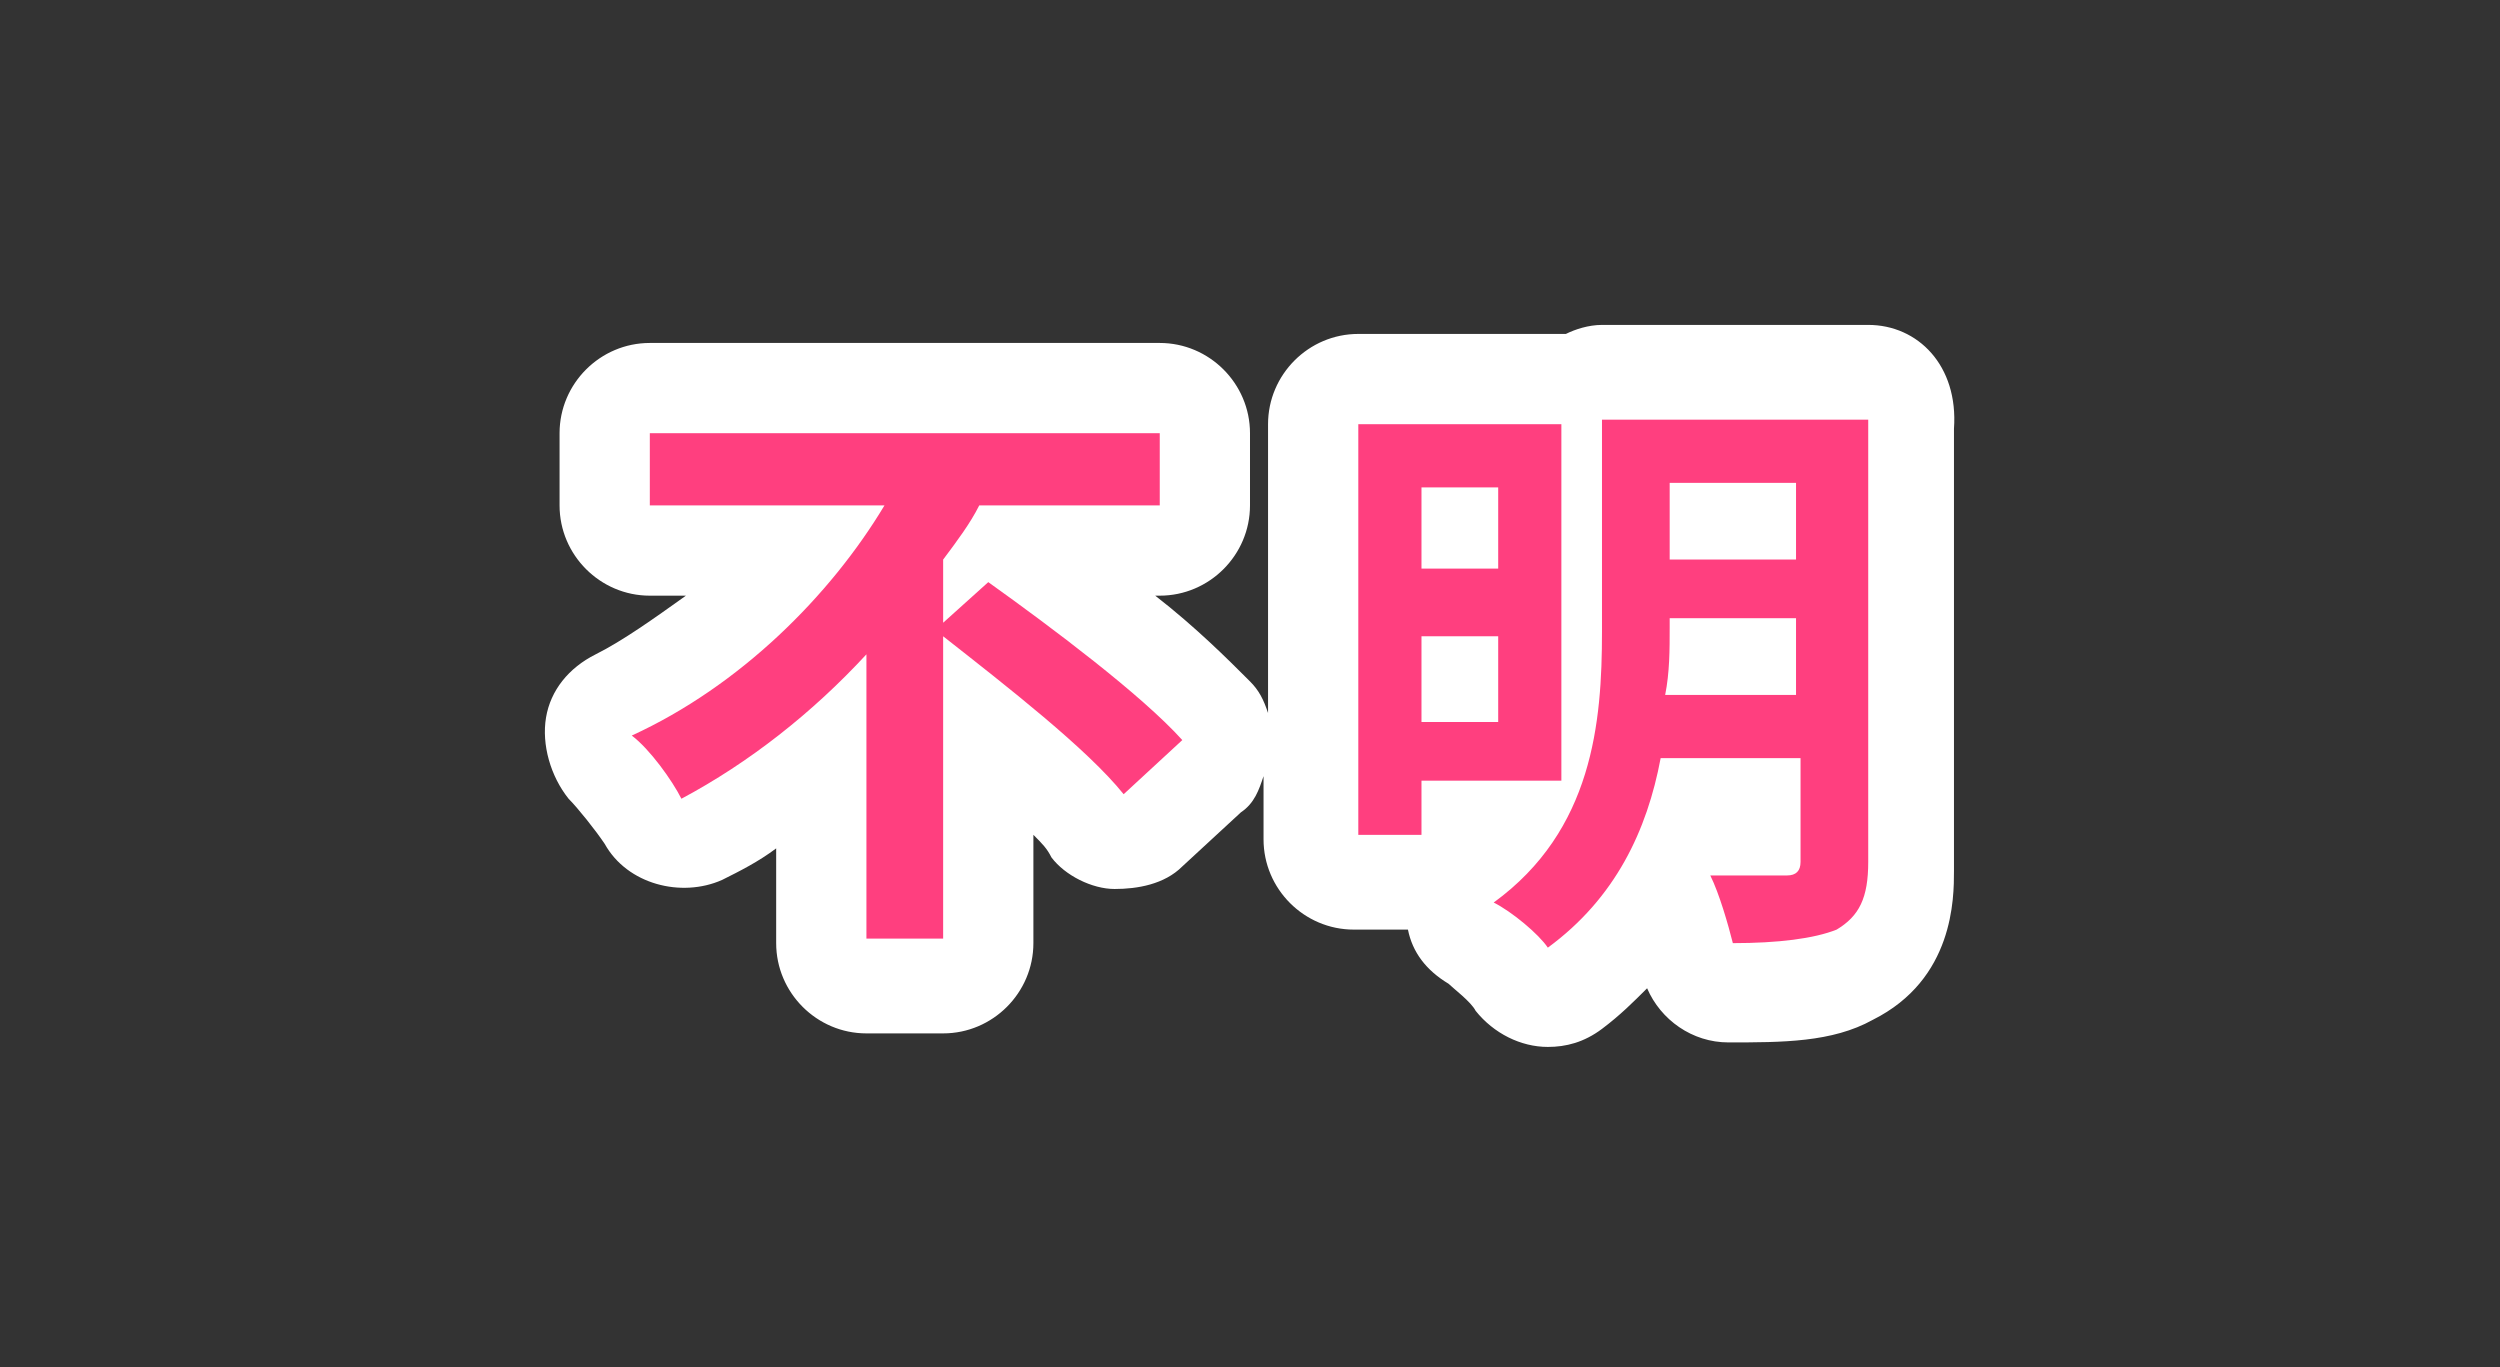
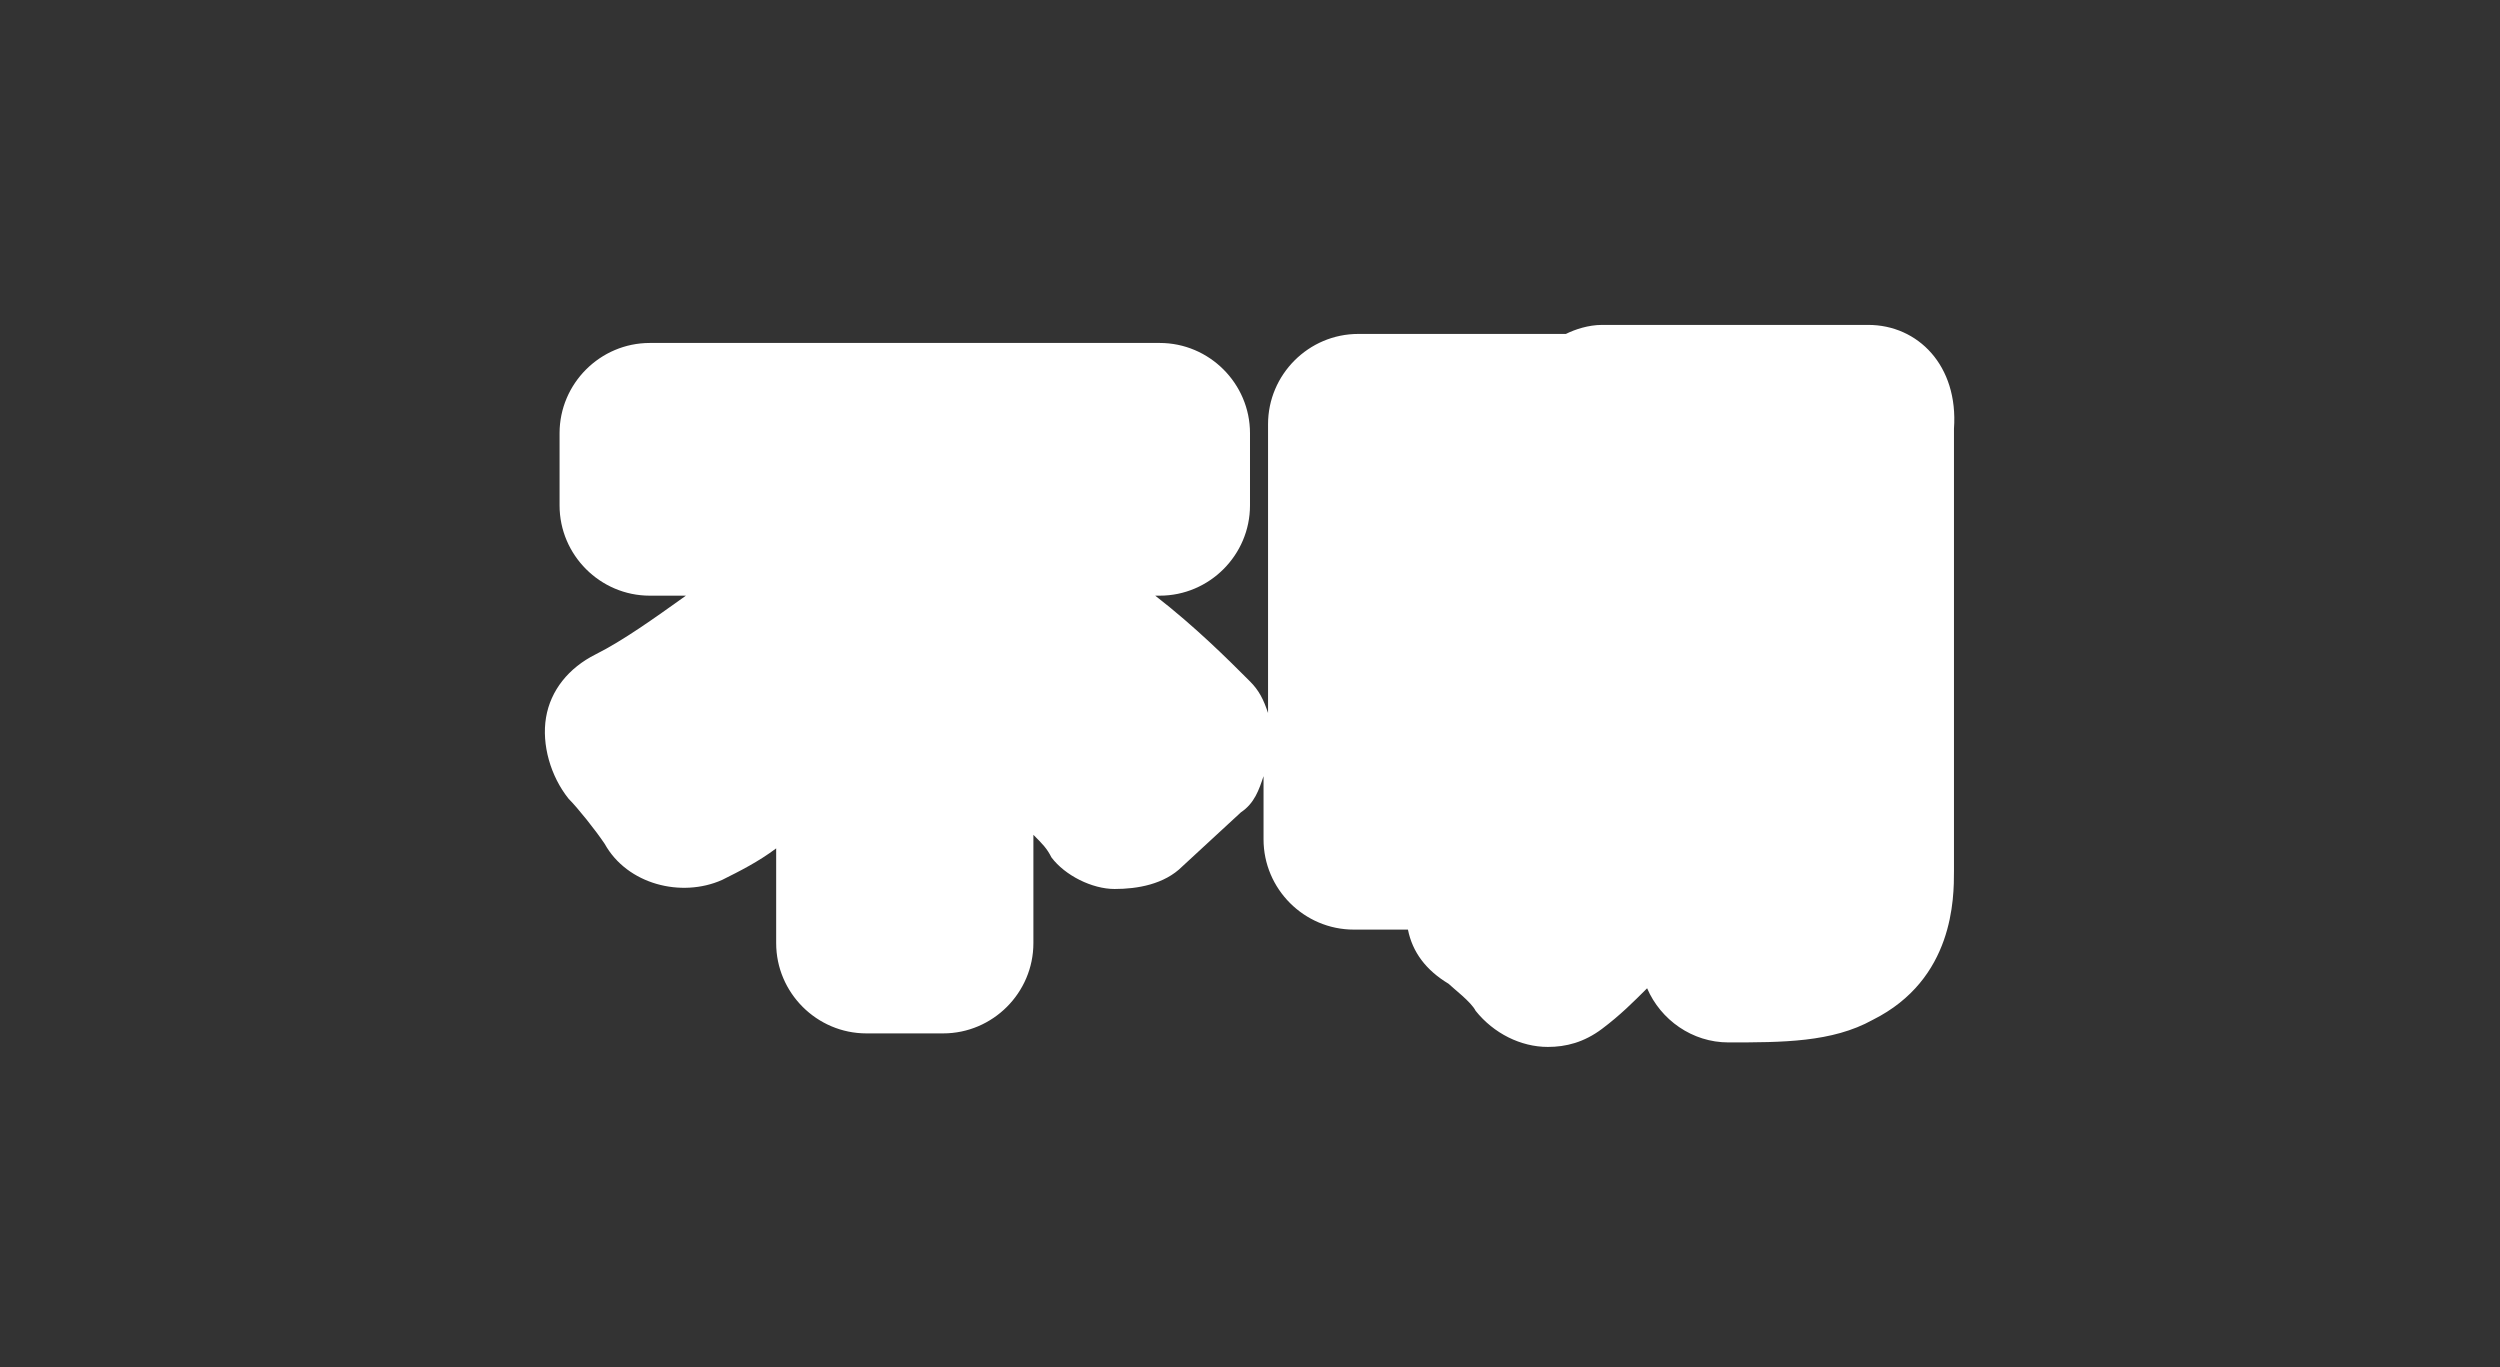
<svg xmlns="http://www.w3.org/2000/svg" width="55.4" height="30.3">
  <rect width="100%" height="100%" fill="#333333" stroke="none" />
  <style>.st0{display:none}.st1{display:inline}.st2{fill:#00a2e9}.st3{fill:#fff}.st4{fill:#ff3f7f}</style>
  <g id="_x31_" class="st0">
    <g class="st1">
      <path class="st2" d="M10.7 12.8c1-.3 3.7-1.2 5.6-1.2 2.4 0 4.2 1.4 4.2 3.8 0 3-2.8 4.8-7.4 5.1l-.8-1.7c3.5-.1 6.3-1.1 6.3-3.4 0-1.2-.8-2.2-2.4-2.2-1.9 0-5 1.3-6.3 1.9l-.7-1.8c.4-.2 1.1-.4 1.5-.5zm13.6-1.2c-.2.9-.6 3.7-.6 5 0 .2 0 .6.1.9.2-.5.4-.9.6-1.4l.8.6c-.4 1.1-.8 2.4-.9 3.1 0 .2-.1.5-.1.6v.5l-1.5.3c-.3-.9-.5-2.4-.5-4.2 0-2 .4-4.4.5-5.4 0-.3.1-.8.1-1.3l1.8.1c-.1.3-.3 1-.3 1.2zm8.5 0l-.7.2v.4c-.4.1-.9.1-1.4.1v1.6c.8 0 1.5-.1 2.2-.2v1.5c-.6.1-1.4.1-2.2.2 0 .7.1 1.4.1 2 1.3.5 2.2 1.2 2.7 1.6l-.8 1.4c-.5-.5-1.1-1-1.8-1.4v.2c0 1.1-.7 1.9-2.4 1.9-1.5 0-2.7-.7-2.7-2.1 0-1.1.9-2 2.7-2 .3 0 .6 0 .9.1 0-.5 0-1-.1-1.5h-3v-1.5c1 .1 2 .1 3 .1v-1.9c-.8 0-1.7 0-2.8-.1v-1.4c2.1.1 3.7.1 5.1-.1-.1-.3-.2-.5-.3-.8l.9-.3c.1.7.4 1.4.6 2zm-4.6 8c.8 0 1.1-.4 1.1-1v-.3c-.3-.1-.7-.1-1-.1-.7 0-1.1.3-1.1.7 0 .4.4.7 1 .7zm5.9-8.5l-.9.3c-.2-.6-.4-1.3-.7-1.8l.9-.3c.3.6.6 1.3.7 1.8zm3.5-.6c.7 0 2.1-.1 2.7-.1.3 0 .7-.1.9-.2l1 .8c-.2.2-.3.4-.4.5-.3.6-.8 1.7-1.3 2.8 1 .2 2 .5 2.8.8v-1.8l1.7.2c-.1.9-.1 1.7-.2 2.4.5.3 1 .6 1.4.9l-.8 1.8c-.3-.3-.7-.6-1.1-.9-.6 1.5-1.6 2.6-3.3 3.5l-1.3-1.1c2-.8 2.9-2.1 3.3-3.3-.9-.5-2-.9-3.1-1.1-.5 1.1-1 2.4-1.5 3.1-.5.8-1.1 1.1-2 1.1-1.1 0-2-.8-2-2.1 0-2 1.8-3.5 4.4-3.7.4-.9.7-1.7 1-2.4-.5 0-1.6.1-2.2.1-.3 0-.7.1-1.1.1l-.1-1.7c.5.3 1 .3 1.2.3zm-1.1 7.9c.3 0 .4-.1.7-.5.3-.5.7-1.3 1.1-2.1-1.5.2-2.3 1.1-2.3 1.9 0 .4.2.7.5.7z" />
      <path class="st3" d="M47.4 15.2c-.1-.1-.2-.2-.4-.3 0-.4.1-.8.1-1.3.1-1.1-.7-2-1.8-2.1l-1.1-.1v-.6c0-.6-.3-1.1-.8-1.4l-1-.8c-.6-.4-1.3-.5-2-.3h-.3c-.6 0-1.9.1-2.6.1-.2 0-.6 0-.9-.1-.5-.1-1 .1-1.4.4-.1-.1-.1-.3-.2-.4-.4-.9-1.5-1.3-2.4-1l-.9.3c-.1 0-.1 0-.1.1-.1 0-.2 0-.3.1l-.9.3c-.4.1-.8.4-1.1.8-.9 0-1.9 0-3-.1-.2 0-.4 0-.6.1-.3-.3-.7-.4-1.1-.5l-1.7-.1c-.5 0-1.1.1-1.5.5s-.6.9-.7 1.4c0 .3 0 .6-.1.9-1.1-1-2.6-1.6-4.4-1.6-2 0-4.4.8-5.8 1.2l-.4.1c-.4.1-1 .3-1.3.3-.6.1-1.1.5-1.4 1-.3.5-.3 1.2-.1 1.7l.7 1.8c.2.5.6.9 1.1 1.1s1.1.2 1.6 0c3.3-1.4 4.8-1.7 5.6-1.7.3 0 .4.1.4.1v.1c0 .6-1.6 1.3-4.3 1.4-.7 0-1.3.4-1.6.9-.3.5-.4 1.3-.1 1.9l.8 1.7c.3.7 1 1.2 1.8 1.2h.1c3.4-.2 5.7-1.1 7.2-2.4.1.7.2 1.3.4 1.8.3.9 1 1.4 1.9 1.4h.1l1.5-.1c.5 0 1-.3 1.4-.7.8.4 1.7.7 2.7.7 1.4 0 2.4-.4 3.1-1 .4.2.9.4 1.3.3.6-.1 1.1-.4 1.4-.9.6.4 1.4.6 2.2.6.7 0 1.4-.1 2-.4l1.4 1.1c.4.3.8.5 1.3.5.3 0 .6-.1.9-.2 1.3-.7 2.3-1.5 3-2.4.3.1.6.1.9 0 .6-.1 1.2-.6 1.4-1.2l.8-1.8c.3-.9 0-1.9-.8-2.4zm-12.3-1.8c-.1.1-.2.1-.2.2 0-.2 0-.4-.1-.5h.1s.1.2.2.3z" />
      <path class="st4" d="M10.7 12.8c1-.3 3.7-1.2 5.6-1.2 2.4 0 4.2 1.4 4.2 3.8 0 3-2.8 4.8-7.4 5.1l-.8-1.7c3.5-.1 6.3-1.1 6.3-3.4 0-1.2-.8-2.2-2.4-2.2-1.9 0-5 1.3-6.3 1.9l-.7-1.8c.4-.2 1.1-.4 1.5-.5zm13.6-1.2c-.2.9-.6 3.7-.6 5 0 .2 0 .6.1.9.2-.5.4-.9.6-1.4l.8.6c-.4 1.1-.8 2.4-.9 3.1 0 .2-.1.5-.1.6v.5l-1.5.3c-.3-.9-.5-2.4-.5-4.2 0-2 .4-4.4.5-5.4 0-.3.1-.8.1-1.3l1.8.1c-.1.3-.3 1-.3 1.2zm8.5 0l-.7.2v.4c-.4.1-.9.1-1.4.1v1.6c.8 0 1.5-.1 2.2-.2v1.5c-.6.1-1.4.1-2.2.2 0 .7.1 1.4.1 2 1.3.5 2.2 1.2 2.7 1.6l-.8 1.4c-.5-.5-1.1-1-1.8-1.4v.2c0 1.1-.7 1.9-2.4 1.9-1.5 0-2.7-.7-2.7-2.1 0-1.1.9-2 2.7-2 .3 0 .6 0 .9.1 0-.5 0-1-.1-1.5h-3v-1.5c1 .1 2 .1 3 .1v-1.9c-.8 0-1.7 0-2.8-.1v-1.4c2.1.1 3.7.1 5.1-.1-.1-.3-.2-.5-.3-.8l.9-.3c.1.7.4 1.4.6 2zm-4.6 8c.8 0 1.1-.4 1.1-1v-.3c-.3-.1-.7-.1-1-.1-.7 0-1.1.3-1.1.7 0 .4.4.7 1 .7zm5.9-8.5l-.9.3c-.2-.6-.4-1.3-.7-1.8l.9-.3c.3.6.6 1.3.7 1.8zm3.5-.6c.7 0 2.1-.1 2.7-.1.3 0 .7-.1.9-.2l1 .8c-.2.2-.3.4-.4.5-.3.6-.8 1.7-1.3 2.8 1 .2 2 .5 2.8.8v-1.8l1.7.2c-.1.9-.1 1.7-.2 2.4.5.3 1 .6 1.4.9l-.8 1.8c-.3-.3-.7-.6-1.1-.9-.6 1.5-1.6 2.6-3.3 3.5l-1.3-1.1c2-.8 2.9-2.1 3.3-3.3-.9-.5-2-.9-3.1-1.1-.5 1.1-1 2.4-1.5 3.1-.5.8-1.1 1.1-2 1.1-1.1 0-2-.8-2-2.1 0-2 1.8-3.5 4.4-3.7.4-.9.7-1.7 1-2.4-.5 0-1.6.1-2.2.1-.3 0-.7.1-1.1.1l-.1-1.7c.5.3 1 .3 1.2.3zm-1.1 7.9c.3 0 .4-.1.7-.5.3-.5.7-1.3 1.1-2.1-1.5.2-2.3 1.1-2.3 1.9 0 .4.2.7.5.7z" />
    </g>
  </g>
  <g id="_x32_" class="st0">
    <g class="st1">
      <path class="st2" d="M13.4 2.2c.9 0 1.6.7 1.6 1.6s-.7 1.6-1.6 1.6c-.3 0-.6-.1-.8-.2l.5 1.3c-.5.2-1.1.5-1.5.6-1.3.5-3.4 1.2-5.1 1.6v2.4c0 .6.3.7.8.8.4.1.9.1 1.5.1 1.4 0 3.5-.2 4.5-.5v1.9c-1.2.2-3.2.3-4.6.3-.8 0-1.6-.1-2.2-.1-1.1-.2-1.8-.8-1.8-2V4.5c0-.3 0-1-.1-1.4h1.9c-.1.4-.1 1-.1 1.4V7c1.5-.4 3.3-.9 4.5-1.4.4-.2.8-.3 1.2-.6-.2-.3-.4-.6-.4-1 .1-1.1.8-1.8 1.7-1.8zm0 2.4c.4 0 .8-.3.8-.8s-.3-.8-.8-.8c-.4 0-.7.3-.7.8s.3.8.7.8zm7.7 5.5C23.3 8.8 25 6.8 25.8 5l1 1.8c-1 1.8-2.7 3.5-4.8 4.8-1.3.8-3 1.5-4.8 1.8l-1.1-1.7c2-.2 3.7-.8 5-1.6zm0-4.2l-1.3 1.4c-.7-.7-2.3-2.1-3.2-2.8l1.1-1.4c.9.7 2.6 2 3.4 2.8zm12.2-1.7s0 .1 0 0l2.6.1c.4 0 .8-.1 1.1-.2l1.3.8c-.1.2-.3.6-.4.9-.4 1.2-1.1 2.9-2.3 4.3-1.2 1.5-2.8 2.7-5.3 3.7l-1.5-1.4c2.7-.8 4.1-1.9 5.2-3.2.9-1 1.6-2.6 1.8-3.5h-3.7c-.9 1.1-2 2.3-3.3 3.1l-1.5-1.1c2.3-1.4 3.4-3.1 4.1-4.2.2-.3.5-.9.6-1.4l1.9.6c-.1.6-.4 1.2-.6 1.5zm12.5 9.4l-1-1.5c.5-.1.9-.1 1.2-.2 1.7-.4 3-1.6 3-3.5 0-1.8-1-3.1-2.7-3.4-.2 1.1-.4 2.3-.8 3.5-.8 2.6-1.9 4.2-3.3 4.2s-2.6-1.6-2.6-3.8c0-3 2.6-5.6 6-5.6 3.2 0 5.3 2.2 5.3 5.1-.2 2.8-1.8 4.7-5.1 5.2zm-3.6-2.9c.5 0 1.1-.8 1.6-2.6.3-1 .5-2.1.7-3.1-2.1.4-3.3 2.3-3.3 3.8 0 1.3.5 1.9 1 1.9zm-31.9 8.8c1-.3 3.7-1.2 5.6-1.2 2.4 0 4.2 1.4 4.2 3.8 0 3-2.8 4.8-7.4 5.1l-.8-1.7c3.5-.1 6.3-1.1 6.3-3.4 0-1.2-.8-2.2-2.4-2.2-1.9 0-5 1.3-6.3 1.9l-.8-1.9c.5-.1 1.2-.3 1.6-.4zm13.6-1.2c-.2.9-.6 3.7-.6 5 0 .2 0 .6.1.9.2-.5.4-.9.6-1.4l.8.6c-.4 1.1-.8 2.4-.9 3.1 0 .2-.1.5-.1.6v.5l-1.5.1c-.3-.9-.5-2.4-.5-4.2 0-2 .4-4.4.5-5.4 0-.3.1-.8.1-1.3l1.8.1c-.1.5-.3 1.2-.3 1.4zm8.5 0l-.7.2v.4c-.4.1-.9.1-1.4.1v1.6c.8 0 1.5-.1 2.2-.2v1.5c-.6.1-1.4.1-2.2.2 0 .7.1 1.4.1 2 1.3.5 2.2 1.2 2.7 1.6l-.9 1.4c-.5-.5-1.1-1-1.8-1.4v.2c0 1.1-.7 1.9-2.4 1.9-1.5 0-2.7-.7-2.7-2.1 0-1.1.9-2 2.7-2 .3 0 .6 0 .9.1 0-.5 0-1-.1-1.5h-3v-1.5c1 .1 2 .1 3 .1v-1.8c-.8 0-1.7 0-2.8-.1v-1.4c2.1.1 3.7.1 5.1-.1-.1-.3-.2-.5-.3-.8l.9-.3c.2.6.5 1.4.7 1.9zm-4.6 8c.8 0 1.1-.4 1.1-1V25c-.3-.1-.7-.1-1-.1-.7 0-1.1.3-1.1.7 0 .5.4.7 1 .7zm5.9-8.5l-.9.3c-.2-.6-.4-1.3-.7-1.8l.9-.3c.3.6.6 1.4.7 1.8zm3.5-.5c.7 0 2.1-.1 2.7-.1.3 0 .7-.1.9-.2l1 .8c-.2.2-.3.4-.4.5-.3.6-.8 1.7-1.3 2.8 1 .2 2 .5 2.8.8v-1.8l1.7.2c-.1.9-.1 1.7-.2 2.4.5.3 1 .6 1.4.9l-.8 1.8c-.3-.3-.7-.6-1.1-.9-.6 1.5-1.6 2.6-3.3 3.5l-1.4-1.1c2-.8 2.9-2.1 3.3-3.3-.9-.5-2-.9-3.1-1.1-.5 1.1-1 2.4-1.5 3.1-.5.8-1.1 1.1-2 1.1-1.1 0-2-.8-2-2.1 0-2 1.8-3.5 4.4-3.7.4-.9.7-1.7 1-2.4-.5 0-1.6.1-2.2.1-.3 0-.7.1-1.1.1l-.1-1.7c.6.2 1.1.3 1.3.3zm-1.1 7.8c.3 0 .4-.1.7-.5.3-.5.7-1.3 1.1-2.1-1.5.2-2.3 1.1-2.3 1.9 0 .5.2.7.5.7z" />
      <path class="st3" d="M37.2 11.5c.2-.2.4-.5.5-.7.6 2.3 2.3 3.9 4.4 3.9.5 0 1.1-.1 1.7-.4l.2.4c.4.6 1 .9 1.7.9h.3c4.2-.6 6.6-3.3 6.6-7.2 0-4.1-3-7.1-7.3-7.1-2.2 0-4.2.9-5.6 2.2l-.4-.4-1.3-.8c-.5-.3-1.1-.4-1.6-.2-.1 0-.2.1-.4.1-.2-.6-.7-1-1.3-1.2L32.8.4c-.5-.2-1.1-.1-1.6.1-.5.3-.8.7-1 1.2-.1.2-.3.7-.4.9-.4.7-1 1.5-1.9 2.3l-.3-.8c-.4-.7-1.1-1.1-1.8-1-.8 0-1.4.5-1.7 1.2-.2.5-.5 1-.9 1.5 0-.4-.2-.8-.5-1.2-.9-1-2.8-2.4-3.7-3-.8-.5-1.9-.4-2.5.3C15.9 1 14.8.4 13.6.4c-1.9 0-3.5 1.6-3.5 3.5-.4.2-.9.3-1.4.5 0-.3 0-.6.1-.8.1-.6-.1-1.2-.4-1.6-.7-.7-1.2-.9-1.8-.9H4.7c-.6 0-1.1.3-1.5.7s-.5 1-.4 1.6c0 .2.1.8.1 1v7.1c0 2.1 1.3 3.5 3.5 3.9.7.1 1.6.2 2.5.2 1.5 0 3.6-.1 4.9-.3.7-.1 1.3-.6 1.5-1.2l.3.5c.4.6 1 .9 1.7.9h.3c2.4-.4 4.3-1.4 5.5-2.1 1.5-.9 2.9-2.1 4.1-3.5l.8.6c.1.1.2.1.3.2-.6.2-1 .8-1.2 1.4-.2.7.1 1.4.6 1.9l1.5 1.4c.1.1.1.1.2.1 0 .1-.1.1-.1.1-.9 0-1.9 0-3-.1-.2 0-.4 0-.6.1-.3-.3-.7-.4-1.1-.5l-1.8-.1c-.5 0-1.1.1-1.5.5s-.6.9-.7 1.4c0 .3 0 .6-.1.9-1.1-1-2.6-1.6-4.4-1.6-2 0-4.4.8-5.7 1.2l-.7.2c-.4.1-1 .3-1.3.3-.6.1-1.1.5-1.4 1-.3.6-.3 1.2-.1 1.8l.7 1.8c.2.5.6.9 1.1 1.1.5.2 1.1.2 1.6 0 3.3-1.4 4.8-1.7 5.6-1.7.3 0 .4.1.4.1v.1c0 .6-1.6 1.3-4.3 1.4-.7 0-1.3.4-1.6.9-.4.6-.4 1.3-.1 1.9l.8 1.7c.3.7 1 1.2 1.8 1.2h.1c3.4-.2 5.7-1.1 7.2-2.4.1.6.2 1.3.4 1.8.3.9 1 1.4 1.9 1.4h.1l1.5-.1c.5 0 1-.3 1.4-.7.8.4 1.7.7 2.7.7 1.4 0 2.4-.4 3.1-1 .4.3.9.4 1.3.3.6-.1 1.1-.4 1.4-.9.6.4 1.4.6 2.2.6.7 0 1.4-.1 2-.4l1.4 1.1c.4.3.8.5 1.3.5.3 0 .6-.1.9-.2 1.3-.7 2.3-1.5 3-2.4.3.1.6.1.9 0 .6-.1 1.2-.6 1.4-1.2l.8-1.8c.4-.9.1-1.9-.7-2.4-.1-.1-.2-.2-.4-.3 0-.4.1-.8.1-1.3.1-1.1-.7-2-1.8-2.1l-1.1-.1v-.6c0-.6-.3-1.1-.8-1.4l-1-.8c-.6-.4-1.3-.5-2-.3h-.3c-.6 0-1.9.1-2.6.1-.2 0-.6 0-.9-.1-.5-.1-1 .1-1.4.4-.1-.1-.1-.3-.2-.4-.2-.4-.5-.7-.8-.9 1.2-.8 2.3-1.7 3.2-2.8zM15.8 9.8c-.3 0-.6.2-.9.4-.1-.1-.2-.3-.4-.4-.5-.4-1.1-.5-1.7-.3-.7.2-2.2.3-3.5.4 1.1-.3 2.2-.7 2.9-1 .4-.1.8-.3 1.3-.5l.3-.1c.5-.2.9-.6 1.1-1.1 0-.1 0-.1.1-.2.3-.1.6-.3.8-.6.9.7 2 1.7 2.5 2.2.2.2.3.3.5.4-.8.3-1.8.7-3 .8zm18.5 10c.1 0 .1 0 0 0 .2 0 .2.2.3.3-.1.1-.2.1-.2.2 0-.2 0-.4-.1-.5z" />
      <path class="st4" d="M13.4 2.2c.9 0 1.6.7 1.6 1.6s-.7 1.6-1.6 1.6c-.3 0-.6-.1-.8-.2l.5 1.3c-.5.2-1.1.5-1.5.6-1.3.5-3.4 1.2-5.1 1.6v2.4c0 .6.3.7.8.8.4.1.9.1 1.5.1 1.4 0 3.5-.2 4.5-.5v1.9c-1.2.2-3.2.3-4.6.3-.8 0-1.6-.1-2.2-.1-1.1-.2-1.8-.8-1.8-2V4.5c0-.3 0-1-.1-1.4h1.9c-.1.4-.1 1-.1 1.4V7c1.5-.4 3.3-.9 4.5-1.4.4-.2.8-.3 1.2-.6-.2-.3-.4-.6-.4-1 .1-1.1.8-1.8 1.7-1.8zm0 2.4c.4 0 .8-.3.8-.8s-.3-.8-.8-.8c-.4 0-.7.3-.7.8s.3.8.7.8zm7.7 5.5C23.3 8.8 25 6.8 25.8 5l1 1.8c-1 1.8-2.7 3.5-4.8 4.8-1.3.8-3 1.5-4.8 1.8l-1.1-1.7c2-.2 3.7-.8 5-1.6zm0-4.2l-1.3 1.4c-.7-.7-2.3-2.1-3.2-2.8l1.1-1.4c.9.7 2.6 2 3.4 2.8zm12.2-1.7s0 .1 0 0l2.6.1c.4 0 .8-.1 1.1-.2l1.3.8c-.1.2-.3.6-.4.9-.4 1.2-1.1 2.9-2.3 4.3-1.2 1.5-2.8 2.7-5.3 3.7l-1.5-1.4c2.7-.8 4.1-1.9 5.2-3.2.9-1 1.6-2.6 1.8-3.5h-3.7c-.9 1.1-2 2.3-3.3 3.1l-1.5-1.1c2.3-1.4 3.4-3.1 4.1-4.2.2-.3.5-.9.6-1.4l1.9.6c-.1.6-.4 1.2-.6 1.5zm12.5 9.4l-1-1.5c.5-.1.9-.1 1.2-.2 1.7-.4 3-1.6 3-3.5 0-1.8-1-3.1-2.7-3.4-.2 1.1-.4 2.3-.8 3.5-.8 2.6-1.9 4.2-3.3 4.2s-2.6-1.6-2.6-3.8c0-3 2.6-5.6 6-5.6 3.2 0 5.3 2.2 5.3 5.1-.2 2.8-1.8 4.7-5.1 5.2zm-3.6-2.9c.5 0 1.1-.8 1.6-2.6.3-1 .5-2.1.7-3.1-2.1.4-3.3 2.3-3.3 3.8 0 1.3.5 1.9 1 1.9zm-31.9 8.8c1-.3 3.7-1.2 5.6-1.2 2.4 0 4.2 1.4 4.2 3.8 0 3-2.8 4.8-7.4 5.1l-.8-1.7c3.5-.1 6.3-1.1 6.3-3.4 0-1.2-.8-2.2-2.4-2.2-1.9 0-5 1.3-6.3 1.9l-.8-1.9c.5-.1 1.2-.3 1.6-.4zm13.6-1.2c-.2.9-.6 3.7-.6 5 0 .2 0 .6.1.9.2-.5.4-.9.6-1.4l.8.6c-.4 1.1-.8 2.4-.9 3.1 0 .2-.1.5-.1.6v.5l-1.5.1c-.3-.9-.5-2.4-.5-4.2 0-2 .4-4.4.5-5.4 0-.3.1-.8.1-1.3l1.8.1c-.1.5-.3 1.2-.3 1.4zm8.5 0l-.7.2v.4c-.4.1-.9.1-1.4.1v1.6c.8 0 1.5-.1 2.2-.2v1.5c-.6.1-1.4.1-2.2.2 0 .7.1 1.4.1 2 1.3.5 2.2 1.2 2.7 1.6l-.9 1.4c-.5-.5-1.1-1-1.8-1.4v.2c0 1.1-.7 1.9-2.4 1.9-1.5 0-2.7-.7-2.7-2.1 0-1.1.9-2 2.7-2 .3 0 .6 0 .9.1 0-.5 0-1-.1-1.5h-3v-1.5c1 .1 2 .1 3 .1v-1.8c-.8 0-1.7 0-2.8-.1v-1.4c2.1.1 3.7.1 5.1-.1-.1-.3-.2-.5-.3-.8l.9-.3c.2.6.5 1.4.7 1.9zm-4.6 8c.8 0 1.1-.4 1.1-1V25c-.3-.1-.7-.1-1-.1-.7 0-1.1.3-1.1.7 0 .5.4.7 1 .7zm5.9-8.5l-.9.3c-.2-.6-.4-1.3-.7-1.8l.9-.3c.3.6.6 1.4.7 1.8zm3.5-.5c.7 0 2.1-.1 2.7-.1.3 0 .7-.1.9-.2l1 .8c-.2.2-.3.4-.4.5-.3.6-.8 1.7-1.3 2.8 1 .2 2 .5 2.8.8v-1.8l1.7.2c-.1.9-.1 1.7-.2 2.4.5.3 1 .6 1.4.9l-.8 1.8c-.3-.3-.7-.6-1.1-.9-.6 1.5-1.6 2.6-3.3 3.5l-1.4-1.1c2-.8 2.9-2.1 3.3-3.3-.9-.5-2-.9-3.1-1.1-.5 1.1-1 2.4-1.5 3.1-.5.8-1.1 1.1-2 1.1-1.1 0-2-.8-2-2.1 0-2 1.8-3.5 4.4-3.7.4-.9.7-1.7 1-2.4-.5 0-1.6.1-2.2.1-.3 0-.7.1-1.1.1l-.1-1.7c.6.2 1.1.3 1.3.3zm-1.1 7.8c.3 0 .4-.1.7-.5.3-.5.7-1.3 1.1-2.1-1.5.2-2.3 1.1-2.3 1.9 0 .5.2.7.5.7z" />
    </g>
  </g>
  <g id="_x33_" class="st0">
    <g class="st1">
-       <path class="st2" d="M26.9 7.2v1.7h-12V7.2h12zm4.2 3.6H33v1.4h-1.9v2.1h-1.3v-2.1h-2v-1.4h2V10h-1.6V5.3h1.6v-.7H28V3.3h1.8V2.1h1.3v1.2H33v1.3h-1.9v.7h1.7c1.2-.8 2.3-2.1 2.8-3.2H37c.8 1.3 2 2.5 3.2 3.2-.3.4-.6.9-.8 1.3-.3-.2-.6-.4-.9-.7v.9h-4.1v-.9c-.3.3-.6.5-.9.7-.1-.3-.4-.7-.6-1V10h-1.7v.8h-.1zm-1.8-3.6h.7v-.8h-.7v.8zm0 1.8h.7v-.8h-.7V9zm2.4-2.5H31v.7h.7v-.7zm0 1.7H31V9h.7v-.8zm7.9 4.7c0 .5-.1.9-.4 1.1-.3.2-.7.3-1.2.2-.1-.4-.2-.9-.4-1.2h.5c.1 0 .1 0 .1-.1v-1.5h-.7v2.7h-.9v-2.7H36v2.7h-.9v-2.7h-.6v2.8h-1.2V7.6h6.3v5.3zm-4.4-2.7V8.9h-.7v1.3h.7zm2.9-4.6c-.7-.7-1.3-1.4-1.7-2.1-.4.7-1 1.4-1.7 2.1h3.4zm-1.4 4.6V8.9h-.6v1.3h.6zm1.6 0V8.9h-.7v1.3h.7zM10.6 24.8v1.1H9.2v-8.5h4v7.4h-2.6zm0-6v4.6h1.1v-4.6h-1.1zm7.3 4.6c.6 1.6 1.6 2.9 3.2 3.5-.4.3-.8.9-1 1.3-1.4-.7-2.3-1.8-3-3.2-.6 1.2-1.7 2.3-3.8 3.2-.2-.3-.7-.9-1.1-1.2 2.6-1 3.5-2.3 3.7-3.6h-2.6v-1.5H16v-1.7h-2.5v-1.5h1.2c-.2-.6-.6-1.4-1-2l1.3-.6c.5.7 1 1.6 1.1 2.2l-.9.4h3.3l-1-.4c.4-.6.8-1.6 1-2.3l1.6.5c-.5.8-.9 1.6-1.3 2.2h1.6v1.5h-2.9v1.7h3.1v1.5h-2.7zm6.6-4c0 .8 0 1.8.1 2.8.2 1.9.6 3.2 1.4 3.2.6 0 1.1-1.5 1.4-2.6l1.3 1.6c-.9 2.3-1.7 3.1-2.7 3.1-1.4 0-2.7-1.3-3-4.8-.1-1.2-.1-2.7-.1-3.5 0-.4 0-.9-.1-1.3h2c-.3.4-.3 1.1-.3 1.5zm9 5.5l-1.7.7c-.2-2.1-.9-5.3-2.3-6.9l1.7-.5c1.2 1.4 2.2 4.7 2.3 6.7zm6.3-6.9c0 .1-.1.3-.1.5.7-.1 1.5-.2 2.2-.4v1.6c-.8.2-1.7.3-2.5.4-.1.6-.2 1.1-.4 1.7-.5 1.8-1.3 4.5-2.1 6l-1.9-.6c.8-1.3 1.8-4 2.2-5.9.1-.4.2-.7.3-1.1h-.9c-.6 0-1.1 0-1.6-.1v-1.6c.7.1 1.1.1 1.6.1h1.2c.1-.3.1-.5.1-.7.1-.5.1-1 0-1.3l2 .2c0 .3-.1.9-.1 1.2zm1.5 7c0 .6.4 1 1.8 1 .9 0 1.8-.1 2.7-.3l-.1 1.7c-.7.1-1.6.2-2.7.2-2.2 0-3.4-.8-3.4-2.1 0-.6.1-1.2.2-1.7l1.5.2c.1.3 0 .7 0 1zm2-4.5c.7 0 1.5 0 2.3.1v1.6c-.6-.1-1.4-.2-2.2-.2-.9 0-1.7 0-2.5.1v-1.5c.6 0 1.6-.1 2.4-.1z" />
+       <path class="st2" d="M26.9 7.2v1.7h-12V7.2h12zm4.2 3.6H33v1.4h-1.9v2.1h-1.3v-2.1h-2v-1.4h2V10h-1.6V5.3h1.6v-.7H28V3.3h1.8V2.1h1.3v1.2H33v1.3h-1.9v.7h1.7c1.2-.8 2.3-2.1 2.8-3.2c.8 1.3 2 2.5 3.2 3.2-.3.4-.6.9-.8 1.3-.3-.2-.6-.4-.9-.7v.9h-4.1v-.9c-.3.3-.6.5-.9.7-.1-.3-.4-.7-.6-1V10h-1.7v.8h-.1zm-1.8-3.6h.7v-.8h-.7v.8zm0 1.8h.7v-.8h-.7V9zm2.4-2.5H31v.7h.7v-.7zm0 1.7H31V9h.7v-.8zm7.9 4.7c0 .5-.1.9-.4 1.1-.3.2-.7.3-1.2.2-.1-.4-.2-.9-.4-1.2h.5c.1 0 .1 0 .1-.1v-1.5h-.7v2.7h-.9v-2.7H36v2.7h-.9v-2.7h-.6v2.8h-1.2V7.6h6.3v5.3zm-4.4-2.7V8.9h-.7v1.3h.7zm2.9-4.6c-.7-.7-1.3-1.4-1.7-2.1-.4.7-1 1.4-1.7 2.1h3.4zm-1.4 4.6V8.9h-.6v1.3h.6zm1.6 0V8.9h-.7v1.3h.7zM10.6 24.8v1.1H9.2v-8.5h4v7.4h-2.6zm0-6v4.6h1.1v-4.6h-1.1zm7.3 4.6c.6 1.6 1.6 2.9 3.2 3.5-.4.3-.8.9-1 1.3-1.4-.7-2.3-1.8-3-3.2-.6 1.2-1.7 2.3-3.8 3.2-.2-.3-.7-.9-1.1-1.2 2.6-1 3.5-2.3 3.7-3.6h-2.6v-1.5H16v-1.7h-2.5v-1.5h1.2c-.2-.6-.6-1.4-1-2l1.3-.6c.5.7 1 1.6 1.1 2.2l-.9.4h3.3l-1-.4c.4-.6.8-1.6 1-2.3l1.6.5c-.5.8-.9 1.6-1.3 2.2h1.6v1.5h-2.9v1.7h3.1v1.5h-2.7zm6.6-4c0 .8 0 1.8.1 2.8.2 1.9.6 3.2 1.4 3.2.6 0 1.1-1.5 1.4-2.6l1.3 1.6c-.9 2.3-1.7 3.1-2.7 3.1-1.4 0-2.7-1.3-3-4.8-.1-1.2-.1-2.7-.1-3.5 0-.4 0-.9-.1-1.3h2c-.3.4-.3 1.1-.3 1.5zm9 5.5l-1.7.7c-.2-2.1-.9-5.3-2.3-6.9l1.7-.5c1.2 1.4 2.2 4.7 2.3 6.7zm6.3-6.9c0 .1-.1.3-.1.5.7-.1 1.5-.2 2.2-.4v1.6c-.8.2-1.7.3-2.5.4-.1.6-.2 1.1-.4 1.7-.5 1.8-1.3 4.5-2.1 6l-1.9-.6c.8-1.3 1.8-4 2.2-5.9.1-.4.2-.7.3-1.1h-.9c-.6 0-1.1 0-1.6-.1v-1.6c.7.1 1.1.1 1.6.1h1.2c.1-.3.1-.5.1-.7.1-.5.1-1 0-1.3l2 .2c0 .3-.1.9-.1 1.2zm1.5 7c0 .6.4 1 1.8 1 .9 0 1.8-.1 2.7-.3l-.1 1.7c-.7.1-1.6.2-2.7.2-2.2 0-3.4-.8-3.4-2.1 0-.6.1-1.2.2-1.7l1.5.2c.1.3 0 .7 0 1zm2-4.5c.7 0 1.5 0 2.3.1v1.6c-.6-.1-1.4-.2-2.2-.2-.9 0-1.7 0-2.5.1v-1.5c.6 0 1.6-.1 2.4-.1z" />
      <path class="st3" d="M47.1 24.2c-.2-.1-.3-.2-.5-.3.1-.1.2-.1.3-.2.4-.4.7-.9.7-1.5v-1.6c0-1-.8-1.9-1.8-2-.7-.1-1.3-.1-2-.1V18c0-.6-.3-1.2-.8-1.6-.3-.3-.7-.4-1.2-.4-.1-.2-.1-.3-.2-.4-.2-.2-.4-.5-.6-.6.6-.8.6-1.7.6-2.1V7.6c0-.2 0-.5-.1-.7.1-.1.2-.3.3-.4.4-.5.5-1 .4-1.6s-.5-1.1-1-1.3c-.8-.5-1.8-1.5-2.5-2.5-.4-.6-1-.9-1.7-.9h-1.4c-.8 0-1.4.4-1.8 1.1 0 .1-.1.2-.1.3-.2-.1-.5-.1-.8-.1-.3-.7-1-1.2-1.8-1.2h-1.3c-.8 0-1.5.5-1.8 1.2-1.1 0-2 .9-2 2v1.3c0 .2 0 .4.1.5H15c-1.1 0-2 .9-2 2V9c0 1.1.9 2 2 2h10.9v1.2c0 1.1.9 2 2 2v.1c0 1.1.9 2 2 2h.5l-1.6.5c-.6.2-1.1.7-1.3 1.4s0 1.3.4 1.9c.3.3.6.8.8 1.4-.5-.5-1.2-.8-1.9-.6-.1 0-.3.1-.4.1v-1.5c0-.2.1-.9.1-1.2.1-.6 0-1.2-.4-1.6-.4-.5-.9-.7-1.5-.7h-2.5c-.2-.5-.7-.9-1.2-1.1l-1.6-.7c-1-.3-2 .2-2.4 1.1-.1-.1-.1-.2-.2-.3-.6-.8-1.6-1.1-2.4-.7l-1.3.6c-.2.1-.4.3-.6.4H9.3c-1.1 0-2 .9-2 2v8.5c0 1.1.9 2 2 2h1.2c.1.3.3.5.6.7.2.1.5.5.6.7.5.8 1.6 1.1 2.5.8 1.1-.5 2-1 2.8-1.7.7.7 1.4 1.3 2.3 1.7.3.1.6.2.9.2.7 0 1.4-.4 1.7-1 .2-.3.5-.7.6-.8.2-.1.3-.3.4-.5 1 1.2 2.3 1.4 3.2 1.4 2.2 0 3.4-1.7 4.1-3.1.2.4.4.7.8.9.5.3 1.2.4 1.8.2l.5-.2c0 .2 0 .5.1.7.2.6.7 1 1.2 1.2l1.8.6c.2.1.4.1.6.1.8 0 1.5-.4 1.8-1.1.1-.1.1-.3.2-.4.8.8 2.2 1.4 4.3 1.4 1.2 0 2.2-.1 2.9-.2 1-.1 1.7-.9 1.8-1.9l.1-1.7c-.3-.6-.5-1.2-1-1.6zm-11.8-7.6c-.6-.1-1.2.1-1.6.5-.2.2-.3.4-.4.6l-.6-.9c-.3-.3-.7-.6-1.1-.7.2-.1.5-.1.7-.3.3.2.7.3 1.1.3h1.1c.3 0 .6-.1.8-.2h.7c-.1.2-.1.4-.1.6-.1.1-.3.1-.6.1z" />
-       <path class="st4" d="M26.9 7.2v1.7h-12V7.2h12zm4.2 3.6H33v1.4h-1.9v2.1h-1.3v-2.1h-2v-1.4h2V10h-1.6V5.3h1.6v-.7H28V3.3h1.8V2.1h1.3v1.2H33v1.3h-1.9v.7h1.7c1.2-.8 2.3-2.1 2.8-3.2H37c.8 1.3 2 2.5 3.2 3.2-.3.4-.6.9-.8 1.3-.3-.2-.6-.4-.9-.7v.9h-4.1v-.9c-.3.3-.6.5-.9.7-.1-.3-.4-.7-.6-1V10h-1.7v.8h-.1zm-1.8-3.6h.7v-.8h-.7v.8zm0 1.8h.7v-.8h-.7V9zm2.4-2.5H31v.7h.7v-.7zm0 1.7H31V9h.7v-.8zm7.9 4.7c0 .5-.1.9-.4 1.1-.3.2-.7.3-1.2.2-.1-.4-.2-.9-.4-1.2h.5c.1 0 .1 0 .1-.1v-1.5h-.7v2.7h-.9v-2.7H36v2.7h-.9v-2.7h-.6v2.8h-1.2V7.6h6.3v5.3zm-4.4-2.7V8.9h-.7v1.3h.7zm2.9-4.6c-.7-.7-1.3-1.4-1.7-2.1-.4.7-1 1.4-1.7 2.1h3.4zm-1.4 4.6V8.9h-.6v1.3h.6zm1.6 0V8.9h-.7v1.3h.7zM10.6 24.8v1.1H9.2v-8.5h4v7.4h-2.6zm0-6v4.6h1.1v-4.6h-1.1zm7.3 4.6c.6 1.6 1.6 2.9 3.2 3.5-.4.3-.8.9-1 1.3-1.4-.7-2.3-1.8-3-3.2-.6 1.2-1.7 2.3-3.8 3.2-.2-.3-.7-.9-1.1-1.2 2.6-1 3.5-2.3 3.7-3.6h-2.6v-1.5H16v-1.7h-2.5v-1.5h1.2c-.2-.6-.6-1.4-1-2l1.3-.6c.5.7 1 1.6 1.1 2.2l-.9.4h3.3l-1-.4c.4-.6.8-1.6 1-2.3l1.6.5c-.5.8-.9 1.6-1.3 2.2h1.6v1.5h-2.9v1.7h3.1v1.5h-2.7zm6.6-4c0 .8 0 1.8.1 2.8.2 1.9.6 3.2 1.4 3.2.6 0 1.1-1.5 1.4-2.6l1.3 1.6c-.9 2.3-1.7 3.1-2.7 3.1-1.4 0-2.7-1.3-3-4.8-.1-1.2-.1-2.7-.1-3.5 0-.4 0-.9-.1-1.3h2c-.3.4-.3 1.1-.3 1.5zm9 5.5l-1.7.7c-.2-2.1-.9-5.3-2.3-6.9l1.7-.5c1.2 1.4 2.2 4.7 2.3 6.7zm6.3-6.9c0 .1-.1.3-.1.5.7-.1 1.5-.2 2.2-.4v1.6c-.8.2-1.7.3-2.5.4-.1.6-.2 1.1-.4 1.7-.5 1.8-1.3 4.5-2.1 6l-1.9-.6c.8-1.3 1.8-4 2.2-5.9.1-.4.2-.7.3-1.1h-.9c-.6 0-1.1 0-1.6-.1v-1.6c.7.1 1.1.1 1.6.1h1.2c.1-.3.1-.5.1-.7.1-.5.1-1 0-1.3l2 .2c0 .3-.1.9-.1 1.2zm1.5 7c0 .6.4 1 1.8 1 .9 0 1.8-.1 2.7-.3l-.1 1.7c-.7.1-1.6.2-2.7.2-2.2 0-3.4-.8-3.4-2.1 0-.6.1-1.2.2-1.7l1.5.2c.1.3 0 .7 0 1zm2-4.5c.7 0 1.5 0 2.3.1v1.6c-.6-.1-1.4-.2-2.2-.2-.9 0-1.7 0-2.5.1v-1.5c.6 0 1.6-.1 2.4-.1z" />
    </g>
  </g>
  <g id="_x34_" class="st0">
    <g class="st1">
      <path class="st2" d="M17.4 6.9v7h-1.5V2.3h5v4.6h-3.5zm0-3.5v.7h2v-.7h-2zm2 2.4v-.7h-2v.7h2zm3.8 5.3v2.7h-1.4v-2.7h-1.2c-.1.9-.6 2.2-1.7 2.9-.2-.3-.7-.7-1-.9.8-.5 1.2-1.4 1.3-2h-1.3V9.8h1.4v-1h-1.2V7.6h6.3v1.2h-1.2v1h1.4v1.3h-1.4zm-1.3-1.3v-1h-1.2v1h1.2zm4.9 2.4c0 .8-.1 1.2-.6 1.5s-1.1.3-2.1.3c-.1-.4-.3-1.1-.5-1.5H25c.2 0 .3-.1.3-.3V7h-3.6V2.4h5.1v9.8zm-3.6-8.8v.7h2.1v-.7h-2.1zm2.1 2.4v-.7h-2.1v.7h2.1zm7.6-.2h-1.1l1.1.3c-.3.6-.6 1.1-.9 1.6V14h-1.5V9.5l-1.1 1.1c-.3-.3-.9-.8-1.3-1.1 1.4-.9 2.6-2.5 3.4-4V4.4h-2.9V2.9h2.9V1.8H33v1.1h2.7V1.8h1.5v1.1H40v1.5h-2.8v1.2h-1.5V4.4H33l-.1 1.2zm5.4 6.8c.5 0 .6-.3.7-1.9.3.3 1 .5 1.4.6-.2 2.1-.6 2.7-2 2.7h-2c-1.6 0-2-.5-2-2.1v-6h1.5v2.6c1.1-.5 2.1-1.1 2.8-1.7l1.2 1.2c-1.1.7-2.6 1.4-4 1.9v2c0 .6.1.7.6.7h1.8zm-33 3.3l1.2.5c-1.3 1.4-2.3 3.2-2.3 5.7s1 4.3 2.3 5.7l-1.2.5c-1.4-1.3-2.5-3.4-2.5-6.2s1.1-4.8 2.5-6.2zm2.2 10l.9-1.2c.5.5 1.2 1 2.1 1 1 0 1.7-.6 1.7-1.6s-.6-1.6-1.6-1.6c-.6 0-.9.1-1.4.5l-.9-.6.3-4.7h5.1v1.6h-3.5l-.2 2c.4-.2.7-.3 1.2-.3 1.6 0 3 .9 3 2.9 0 2.1-1.6 3.3-3.4 3.3-1.6 0-2.6-.6-3.3-1.3zm11.3-4.2c-.8 0-1.6.6-2.1 1.6l-1.4-.8c.9-1.6 2.1-2.4 3.5-2.4 1.2 0 2.2.5 3.1 1.4.6.6 1 .9 1.9.9.8 0 1.6-.6 2.1-1.6l1.4.8c-.9 1.6-2.1 2.4-3.5 2.4-1.2 0-2.2-.5-3.1-1.4-.5-.5-1-.9-1.9-.9zm9.6.9c0-3.6 1.8-5.1 3.7-5.1 1.2 0 2 .5 2.6 1.1l-1 1.1c-.3-.4-.9-.7-1.5-.7-1.1 0-2 .8-2.1 3.2.5-.7 1.4-1.1 2-1.1 1.6 0 2.8.9 2.8 2.9 0 1.9-1.4 3.1-3 3.1-1.8.1-3.5-1.3-3.5-4.5zm1.8 1c.2 1.6.8 2.2 1.6 2.2.7 0 1.3-.6 1.3-1.7s-.5-1.5-1.4-1.5c-.4 0-1 .3-1.5 1zm8.9 1.2H41V26h-1.9v2h-1.3v-2.1h-2v-1.4h2v-.8h-1.6V19h1.6v-.7H36V17h1.8v-1.2h1.3V17H41v1.3h-1.9v.7h1.7c1.2-.8 2.3-2.1 2.8-3.2H45c.8 1.3 2 2.5 3.2 3.2-.3.4-.6.9-.8 1.3-.3-.2-.6-.4-.9-.7v.9h-4.1v-.9c-.3.3-.6.5-.9.7-.1-.3-.4-.7-.6-1v4.4h-1.7v.9h-.1zM37.3 21h.7v-.8h-.7v.8zm0 1.7h.7V22h-.7v.7zm2.4-2.5H39v.8h.7v-.8zm0 1.8H39v.8h.7V22zm7.9 4.7c0 .5-.1.9-.4 1.1-.3.2-.7.2-1.1.2-.1-.4-.2-.9-.4-1.2h.5c.1 0 .1 0 .1-.1v-1.5h-.7v2.7h-.9v-2.7h-.6v2.7h-.9v-2.7h-.6V28h-1.2v-6.6h6.3l-.1 5.3zm-4.4-2.8v-1.3h-.6v1.3h.6zm2.9-4.5c-.7-.7-1.3-1.4-1.7-2.1-.4.7-1 1.4-1.7 2.1h3.4zm-1.4 4.5v-1.3h-.6v1.3h.6zm1.6 0v-1.3h-.7v1.3h.7zm4 4.3l-1.2-.5c1.3-1.4 2.3-3.2 2.3-5.7s-1-4.3-2.3-5.7l1.2-.5c1.4 1.4 2.6 3.5 2.6 6.2s-1.2 4.8-2.6 6.2z" />
      <path class="st3" d="M51.7 14.2c-.6-.6-1.5-.7-2.2-.4l-1.2.5c-.5.2-.8.6-1 1.1-.2-.2-.3-.4-.5-.7-.4-.6-1-.9-1.7-.9h-1.4c-.8 0-1.4.4-1.8 1.1 0 .1-.1.2-.1.3-.2-.1-.5-.1-.8-.1 0 0 0-.1-.1-.1 1.2-1 1.4-2.8 1.5-3.7.1-.8-.4-1.6-1.1-2 .4-.3.6-.8.6-1.2.1-.6-.1-1.2-.6-1.6l-.2-.2c.6-.4 1-1 1-1.7V3.1c0-1.1-.9-2-2-2h-1c-.3-.7-1-1.1-1.8-1.1h-1.5c-.5 0-1 .2-1.4.5C34 .2 33.6 0 33 0h-1.5c-.8 0-1.5.5-1.8 1.1h-1.4c-.4-.4-.9-.6-1.5-.6H15.9c-1.1 0-2 .9-2 2V14c0 1.1.9 2 2 2h1.5c.3 0 .6-.1.8-.2.6.3 1.3.2 1.9-.2.2-.1.3-.2.5-.4.4.3.8.5 1.3.5h1.3c.3.1.6.2.9.2 1.2 0 2.2 0 3.1-.5.7-.4 1.1-.9 1.3-1.4 0 .9.6 1.6 1.3 1.9-1.2.6-2.2 1.6-2.8 3.2l-.2-.1c-.5-.3-1-.3-1.5-.2-.5.2-.9.5-1.2 1-.2.3-.3.4-.4.5h-.1s-.1 0-.3-.3c-1.3-1.4-2.8-2.1-4.5-2.1-1.1 0-2.2.4-3.2 1v-1.4c0-1.1-.9-2-2-2H8.4c-.2-.5-.6-.9-1-1.1l-1.2-.5c-.7-.3-1.6-.2-2.2.4C2 16.3.8 19 .8 22s1.1 5.7 3.2 7.7c.3.3.8.5 1.3.5.3 0 .5-.1.8-.2l1.2-.5c.4-.2.7-.5.9-.8.8.3 1.6.4 2.4.4 2.6 0 4.7-1.7 5.2-4.1.4.2.9.2 1.3.1.5-.2.9-.5 1.2-1 .2-.3.3-.4.4-.5h.1l.3.3c1.3 1.4 2.8 2.1 4.5 2.1 1.1 0 2.1-.3 3-.9.8 2.8 3 4 5.1 4 1.3 0 2.4-.5 3.3-1.2.2.1.4.1.7.1v.1c0 1.1.9 2 2 2H39c.4 0 .8-.1 1.1-.3.3.2.7.3 1.1.3h1.2c.3 0 .6-.1.8-.2h1.9c.2.1.5.1.7.2.5 0 1.4 0 2.3-.5l1.2.5c.3.1.5.2.8.2.5 0 1-.2 1.4-.6 2-2 3.2-4.7 3.2-7.7s-1-5.8-3-7.8zM6.3 20.9L6.2 22c0 .5.1 1 .4 1.4l-.2.3c-.2-.6-.3-1.1-.3-1.8.1-.3.2-.7.2-1zm28.5-5.3l-.2.2c-.4-.2-.7-.3-1.1-.4.1-.1.2-.2.3-.4.2.3.5.5 1 .6zm-3.5 8.5l.5.3c-.2-.1-.4-.2-.5-.3z" />
      <path class="st4" d="M17.4 6.9v7h-1.5V2.3h5v4.6h-3.5zm0-3.5v.7h2v-.7h-2zm2 2.4v-.7h-2v.7h2zm3.8 5.3v2.7h-1.4v-2.7h-1.2c-.1.9-.6 2.2-1.7 2.9-.2-.3-.7-.7-1-.9.8-.5 1.2-1.4 1.3-2h-1.3V9.8h1.4v-1h-1.2V7.6h6.3v1.2h-1.2v1h1.4v1.3h-1.4zm-1.3-1.3v-1h-1.2v1h1.2zm4.9 2.4c0 .8-.1 1.2-.6 1.5s-1.1.3-2.1.3c-.1-.4-.3-1.1-.5-1.5H25c.2 0 .3-.1.3-.3V7h-3.6V2.4h5.1v9.8zm-3.6-8.8v.7h2.1v-.7h-2.1zm2.1 2.4v-.7h-2.1v.7h2.1zm7.6-.2h-1.1l1.1.3c-.3.6-.6 1.1-.9 1.6V14h-1.5V9.5l-1.1 1.1c-.3-.3-.9-.8-1.3-1.1 1.4-.9 2.6-2.5 3.4-4V4.4h-2.9V2.9h2.9V1.8H33v1.1h2.7V1.8h1.5v1.1H40v1.5h-2.8v1.2h-1.5V4.4H33l-.1 1.2zm5.4 6.8c.5 0 .6-.3.7-1.9.3.3 1 .5 1.4.6-.2 2.1-.6 2.7-2 2.7h-2c-1.6 0-2-.5-2-2.1v-6h1.5v2.6c1.1-.5 2.1-1.1 2.8-1.7l1.2 1.2c-1.1.7-2.6 1.4-4 1.9v2c0 .6.1.7.6.7h1.8zm-33 3.3l1.2.5c-1.3 1.4-2.3 3.2-2.3 5.7s1 4.3 2.3 5.7l-1.2.5c-1.4-1.3-2.5-3.4-2.5-6.2s1.1-4.8 2.5-6.2zm2.2 10l.9-1.2c.5.5 1.2 1 2.1 1 1 0 1.7-.6 1.7-1.6s-.6-1.6-1.6-1.6c-.6 0-.9.1-1.4.5l-.9-.6.3-4.7h5.1v1.6h-3.5l-.2 2c.4-.2.7-.3 1.2-.3 1.6 0 3 .9 3 2.9 0 2.1-1.6 3.3-3.4 3.3-1.6 0-2.6-.6-3.3-1.3zm11.3-4.2c-.8 0-1.6.6-2.1 1.6l-1.4-.8c.9-1.6 2.1-2.4 3.5-2.4 1.2 0 2.2.5 3.1 1.4.6.6 1 .9 1.9.9.8 0 1.6-.6 2.1-1.6l1.4.8c-.9 1.6-2.1 2.4-3.5 2.4-1.2 0-2.2-.5-3.1-1.4-.5-.5-1-.9-1.9-.9zm9.6.9c0-3.6 1.8-5.1 3.7-5.1 1.2 0 2 .5 2.6 1.1l-1 1.1c-.3-.4-.9-.7-1.5-.7-1.1 0-2 .8-2.1 3.2.5-.7 1.4-1.1 2-1.1 1.6 0 2.8.9 2.8 2.9 0 1.9-1.4 3.1-3 3.1-1.8.1-3.5-1.3-3.5-4.5zm1.8 1c.2 1.6.8 2.2 1.6 2.2.7 0 1.3-.6 1.3-1.7s-.5-1.5-1.4-1.5c-.4 0-1 .3-1.5 1zm8.9 1.2H41V26h-1.9v2h-1.3v-2.1h-2v-1.4h2v-.8h-1.6V19h1.6v-.7H36V17h1.8v-1.2h1.3V17H41v1.3h-1.9v.7h1.7c1.2-.8 2.3-2.1 2.8-3.2H45c.8 1.3 2 2.5 3.2 3.2-.3.4-.6.9-.8 1.3-.3-.2-.6-.4-.9-.7v.9h-4.1v-.9c-.3.3-.6.5-.9.7-.1-.3-.4-.7-.6-1v4.4h-1.7v.9h-.1zM37.3 21h.7v-.8h-.7v.8zm0 1.7h.7V22h-.7v.7zm2.4-2.5H39v.8h.7v-.8zm0 1.8H39v.8h.7V22zm7.9 4.7c0 .5-.1.9-.4 1.1-.3.2-.7.2-1.1.2-.1-.4-.2-.9-.4-1.2h.5c.1 0 .1 0 .1-.1v-1.5h-.7v2.7h-.9v-2.7h-.6v2.7h-.9v-2.7h-.6V28h-1.2v-6.6h6.3l-.1 5.3zm-4.4-2.8v-1.3h-.6v1.3h.6zm2.9-4.5c-.7-.7-1.3-1.4-1.7-2.1-.4.7-1 1.4-1.7 2.1h3.4zm-1.4 4.5v-1.3h-.6v1.3h.6zm1.6 0v-1.3h-.7v1.3h.7zm4 4.3l-1.2-.5c1.3-1.4 2.3-3.2 2.3-5.7s-1-4.3-2.3-5.7l1.2-.5c1.4 1.4 2.6 3.5 2.6 6.2s-1.2 4.8-2.6 6.2z" />
    </g>
  </g>
  <g id="_x35_" class="st0">
    <g class="st1">
      <path class="st2" d="M9.2 3.7c0 .1-.1.3-.1.4 1.5-.1 3.2-.3 4.8-.6V5c-1.4.2-3.4.5-5.2.6-.2.8-.4 1.6-.6 2.3 1.1-.6 2.1-.8 3.2-.8 2.1 0 3.5 1.1 3.5 2.8 0 2.9-2.8 4-7 3.5l-.5-1.7c2.8.5 5.7.1 5.7-1.8 0-.8-.7-1.4-1.9-1.4-1.5 0-2.8.5-3.6 1.5-.1.2-.2.4-.4.6L5.7 10c.6-1.2 1.1-2.9 1.5-4.4-.8 0-1.6-.1-2.2-.1V3.9c.7.1 1.7.2 2.5.3 0-.2.1-.4.1-.5.1-.6.1-.9.1-1.3l1.8.1c-.2.3-.3.8-.3 1.2zm9.5 4.2c1.2-.9 2.5-1.2 3.8-1.2 2.3 0 3.6 1.4 3.6 3 0 2.4-1.9 4.2-7.3 3.7l-.5-1.7c3.9.5 6-.4 6-2.1 0-.8-.8-1.5-1.9-1.5-1.5 0-2.8.5-3.6 1.5-.2.3-.4.5-.5.8l-1.5-.3c.3-1.3.6-3.8.7-5.4l1.7.2c-.3.7-.4 2.3-.5 3zm5.6-4.6l-.4 1.6c-1.3-.2-4.2-.8-5.2-1l.4-1.6c1.3.4 4.1.9 5.2 1zm6.1.6c-.2.9-.6 3.7-.6 5 0 .3 0 .6.1.9.2-.4.4-.9.6-1.4l.8.7c-.4 1.1-.8 2.4-.9 3.1 0 .2-.1.5-.1.6v.5l-1.6.1c-.3-.9-.5-2.4-.5-4.2 0-2 .4-4.4.5-5.4.1-.4.1-.9.1-1.3l1.8.2c0 .3-.2.9-.2 1.2zm8.3-1v1.4c-.6.1-1.2.1-1.9.2v1.6c.8-.1 1.5-.1 2.2-.2v1.5c-.6.1-1.4.1-2.2.2 0 .7.1 1.4.1 2 1.3.5 2.2 1.2 2.7 1.6l-.9 1.5c-.5-.5-1.1-1-1.8-1.4v.1c0 1.2-.7 1.9-2.4 1.9-1.5 0-2.7-.7-2.7-2.1 0-1.1.9-2.1 2.7-2.1.3 0 .6 0 .8.1 0-.5 0-1-.1-1.5h-3V6.2c1 .1 2 .1 3 .1V4.7h-2.8V3.1c2.5.2 4.7.1 6.3-.2zm-4.5 8.9c.8 0 1.1-.4 1.1-1v-.3c-.3-.1-.6-.1-.9-.1-.7 0-1.2.3-1.2.7 0 .5.5.7 1 .7zm8.7-3.9c1.2-.9 2.5-1.2 3.8-1.2 2.3 0 3.6 1.4 3.6 3 0 2.4-1.9 4.2-7.3 3.7l-.3-1.7c3.9.5 6-.4 6-2.1 0-.8-.8-1.5-1.9-1.5-1.5 0-2.8.5-3.6 1.5-.2.3-.4.5-.5.8l-1.6-.3c.3-1.3.6-3.8.7-5.4l1.7.2c-.1.7-.4 2.3-.6 3zm5.7-4.6l-.4 1.6c-1.3-.2-4.2-.8-5.2-1l.4-1.6c1.3.4 4.1.9 5.2 1zM10.9 24.4v1.1H9.5V17h4v7.4h-2.6zm0-6V23H12v-4.6h-1.1zm7.3 4.6c.6 1.6 1.6 2.9 3.2 3.5-.4.3-.8.9-1 1.3-1.4-.7-2.3-1.8-3-3.2-.6 1.2-1.7 2.3-3.8 3.2-.2-.3-.7-.9-1.1-1.2 2.6-1 3.5-2.3 3.7-3.6h-2.6v-1.5h2.7v-1.7h-2.5v-1.5H15c-.2-.6-.6-1.4-1-2l1.3-.6c.5.7 1 1.6 1.1 2.2l-.7.5H19l-1-.4c.4-.6.8-1.6 1-2.3l1.6.5c-.5.8-.9 1.6-1.3 2.2h1.6v1.5H18v1.7h3.1v1.5l-2.9-.1zm6.7-4c0 .8 0 1.8.1 2.8.2 1.9.6 3.2 1.4 3.2.6 0 1.1-1.5 1.4-2.6l1.3 1.6c-.9 2.3-1.7 3.1-2.7 3.1-1.4 0-2.7-1.3-3-4.8-.1-1.2-.1-2.7-.1-3.5 0-.4 0-.9-.1-1.3h2c-.3.4-.3 1.2-.3 1.5zm9 5.5l-1.7.7c-.2-2.1-.9-5.3-2.3-6.9l1.7-.5c1.1 1.5 2.1 4.7 2.3 6.7zm6.2-6.9c0 .1-.1.3-.1.5.7-.1 1.5-.2 2.2-.4v1.6c-.8.2-1.7.3-2.5.4-.1.6-.2 1.1-.4 1.7-.5 1.8-1.3 4.5-2.1 6l-1.8-.6c.8-1.3 1.8-4 2.2-5.9.1-.4.2-.7.3-1.1H37c-.6 0-1.1 0-1.6-.1v-1.5c.7.1 1.1.1 1.6.1h1.2c.1-.3.1-.5.1-.7.1-.5.1-1 0-1.3l2 .2c-.1.2-.1.8-.2 1.1zm1.6 7.1c0 .6.4 1 1.8 1 .9 0 1.8-.1 2.7-.3l-.1 1.7c-.7.1-1.6.2-2.7.2-2.2 0-3.4-.8-3.4-2.1 0-.6.1-1.2.2-1.7l1.5.2v1zm2-4.5c.7 0 1.5 0 2.3.1v1.6c-.6-.1-1.4-.2-2.2-.2-.9 0-1.7 0-2.5.1v-1.5c.6-.1 1.4-.1 2.4-.1z" />
      <path class="st3" d="M40.4 13.7l.5-.9.3 1.2c.2.8.9 1.4 1.8 1.4.6 0 1.2.1 1.7.1 2.7 0 4.7-.6 6.1-1.8 1.1-1 1.7-2.4 1.7-4 0-1.7-.9-3.2-2.3-4.1 0-.1 0-.1.1-.2l.4-1.6c.1-.6 0-1.1-.3-1.6s-.8-.8-1.4-.8c-1.1-.1-3.8-.6-4.8-.9-.5-.2-1.1-.1-1.6.2s-.8.7-1 1.2l-.3 1-.6.3v-.1c0-.6-.3-1.1-.7-1.5s-1-.6-1.6-.5c-1.7.3-3.8.3-5.7.2-.2 0-.4 0-.6.1-.3-.3-.7-.4-1.1-.5L29.2.7c-.6 0-1.1.1-1.5.5-.4.4-.7.9-.7 1.4 0 .2 0 .6-.1 1.1v.1c-.2.4-.3 1.3-.4 2.3-.2-.2-.4-.3-.7-.5 0-.1 0-.1.1-.2l.4-1.6c.1-.6 0-1.1-.3-1.6s-.8-.8-1.4-.8c-1.1-.1-3.8-.6-4.8-.9-.5-.2-1.1-.1-1.6.2s-.8.7-1 1.2l-.3 1c-.3.1-.5.2-.7.4l-.3.3c0-.6-.3-1.1-.7-1.5-.5-.4-1.1-.5-1.7-.4s-1.3.3-2.1.3c-.1-.2-.2-.5-.3-.7-.4-.5-.9-.8-1.6-.8L7.7.3c-.6 0-1.1.2-1.5.6-.4.3-.5.7-.5 1.1-.1 0-.3 0-.4-.1-.6-.1-1.3.1-1.6.4-.4.4-.7.9-.7 1.5v1.6c0 1 .7 1.8 1.6 2-.2.7-.5 1.3-.7 1.7-.3.5-.3 1.1-.1 1.7.2.5.6 1 1.2 1.1l.4.1v.2l.5 1.7c.2.8.9 1.4 1.7 1.5.3 0 .5 0 .7.1-.5.4-.8.9-.8 1.6v8.5c0 1.1.9 2 2 2h1.2c.1.3.3.5.6.7.2.1.5.5.6.7.5.8 1.6 1.1 2.5.8 1.1-.5 2-1 2.8-1.7.7.7 1.4 1.3 2.3 1.7.3.1.6.2.9.2.7 0 1.4-.4 1.7-1 .2-.3.5-.7.6-.8.2-.1.3-.3.4-.5 1 1.2 2.3 1.4 3.2 1.4 2.2 0 3.4-1.7 4.1-3.1.2.4.4.7.8.9.5.3 1.2.4 1.8.2l.5-.2c0 .2 0 .5.1.7.2.6.7 1 1.2 1.2l1.8.6c.2.1.4.1.6.1.8 0 1.5-.4 1.8-1.1.1-.1.1-.3.2-.4.8.8 2.2 1.4 4.3 1.4 1.2 0 2.2-.1 2.9-.2 1-.1 1.7-.9 1.7-1.9l.1-1.7c0-.6-.2-1.2-.7-1.6-.2-.1-.3-.2-.5-.3.1-.1.2-.1.3-.2.4-.4.7-.9.7-1.5v-1.6c0-1-.8-1.9-1.8-2-.7-.1-1.3-.1-2-.1v-.5c0-.6-.3-1.2-.8-1.6-.3-.3-.7-.4-1.2-.4-.1-.2-.1-.3-.2-.4-.3-.5-.9-.8-1.5-.9l-.8-.1.7-.7zm-6.2-3.9v.7-.7zm0 1.4c0 .1 0 .1 0 0zm-17.1 3.5c-.5-.7-1.3-.9-2-.8l.1-.1c.5-.5.9-1 1.2-1.6v.2l.5 1.7c.1.3.2.5.4.8 0 .1-.1.1-.1.2 0-.3-.1-.4-.1-.4zm19.8.2c-.4.4-.6.9-.6 1.4-.2 0-.5 0-.7-.1-.6-.1-1.2.1-1.6.5-.2.2-.3.4-.4.6l-.6-.9c-.5-.6-1.4-.9-2.2-.6l-1.7.5c-.6.2-1.1.7-1.3 1.4s0 1.3.4 1.9c.3.3.6.8.8 1.4-.5-.5-1.2-.8-1.9-.6-.1 0-.3.1-.4.1V19c0-.2.1-.9.1-1.2.1-.6 0-1.2-.4-1.6-.4-.5-.9-.7-1.5-.7h-2c-.2 0-.3 0-.5.1 0-.1-.1-.1-.1-.2 1.7-.2 3-.8 4-1.7.1-.1.2-.2.2-.3 0 .2.1.4.1.6.2.9 1 1.5 1.9 1.5h.2l1.5-.1c.5 0 1-.3 1.3-.7.8.4 1.7.7 2.7.7 1.4 0 2.4-.4 3.1-1 0 0 .1 0 .1.1 0 0-.2.2-.5.4z" />
-       <path class="st4" d="M9.2 3.7c0 .1-.1.3-.1.4 1.5-.1 3.2-.3 4.8-.6V5c-1.4.2-3.4.5-5.2.6-.2.8-.4 1.6-.6 2.3 1.1-.6 2.1-.8 3.2-.8 2.1 0 3.5 1.1 3.5 2.8 0 2.9-2.8 4-7 3.5l-.5-1.7c2.8.5 5.7.1 5.7-1.8 0-.8-.7-1.4-1.9-1.4-1.5 0-2.8.5-3.6 1.5-.1.2-.2.4-.4.6L5.7 10c.6-1.2 1.1-2.9 1.5-4.4-.8 0-1.6-.1-2.2-.1V3.9c.7.1 1.7.2 2.5.3 0-.2.1-.4.1-.5.1-.6.1-.9.1-1.3l1.8.1c-.2.3-.3.8-.3 1.2zm9.5 4.2c1.2-.9 2.5-1.2 3.8-1.2 2.3 0 3.6 1.4 3.6 3 0 2.4-1.9 4.2-7.3 3.7l-.5-1.7c3.9.5 6-.4 6-2.1 0-.8-.8-1.5-1.9-1.5-1.5 0-2.8.5-3.6 1.5-.2.3-.4.5-.5.8l-1.5-.3c.3-1.3.6-3.8.7-5.4l1.7.2c-.3.7-.4 2.3-.5 3zm5.6-4.6l-.4 1.6c-1.3-.2-4.2-.8-5.2-1l.4-1.6c1.3.4 4.1.9 5.2 1zm6.1.6c-.2.9-.6 3.7-.6 5 0 .3 0 .6.1.9.2-.4.4-.9.6-1.4l.8.7c-.4 1.1-.8 2.4-.9 3.1 0 .2-.1.5-.1.6v.5l-1.6.1c-.3-.9-.5-2.4-.5-4.2 0-2 .4-4.4.5-5.4.1-.4.1-.9.1-1.3l1.8.2c0 .3-.2.9-.2 1.2zm8.3-1v1.4c-.6.1-1.2.1-1.9.2v1.6c.8-.1 1.5-.1 2.2-.2v1.5c-.6.1-1.4.1-2.2.2 0 .7.1 1.4.1 2 1.3.5 2.2 1.2 2.7 1.6l-.9 1.5c-.5-.5-1.1-1-1.8-1.4v.1c0 1.2-.7 1.9-2.4 1.9-1.5 0-2.7-.7-2.7-2.1 0-1.1.9-2.1 2.7-2.1.3 0 .6 0 .8.1 0-.5 0-1-.1-1.5h-3V6.2c1 .1 2 .1 3 .1V4.7h-2.8V3.1c2.5.2 4.7.1 6.3-.2zm-4.5 8.9c.8 0 1.1-.4 1.1-1v-.3c-.3-.1-.6-.1-.9-.1-.7 0-1.2.3-1.2.7 0 .5.5.7 1 .7zm8.7-3.9c1.2-.9 2.5-1.2 3.8-1.2 2.3 0 3.6 1.4 3.6 3 0 2.4-1.9 4.2-7.3 3.7l-.3-1.7c3.9.5 6-.4 6-2.1 0-.8-.8-1.5-1.9-1.5-1.5 0-2.8.5-3.6 1.5-.2.3-.4.5-.5.8l-1.6-.3c.3-1.3.6-3.8.7-5.4l1.7.2c-.1.7-.4 2.3-.6 3zm5.7-4.6l-.4 1.6c-1.3-.2-4.2-.8-5.2-1l.4-1.6c1.3.4 4.1.9 5.2 1zM10.9 24.4v1.1H9.5V17h4v7.4h-2.6zm0-6V23H12v-4.6h-1.1zm7.3 4.6c.6 1.6 1.6 2.9 3.2 3.5-.4.3-.8.9-1 1.3-1.4-.7-2.3-1.8-3-3.2-.6 1.2-1.7 2.3-3.8 3.2-.2-.3-.7-.9-1.1-1.2 2.6-1 3.5-2.3 3.7-3.6h-2.6v-1.5h2.7v-1.7h-2.5v-1.5H15c-.2-.6-.6-1.4-1-2l1.3-.6c.5.7 1 1.6 1.1 2.2l-.7.5H19l-1-.4c.4-.6.8-1.6 1-2.3l1.6.5c-.5.8-.9 1.6-1.3 2.2h1.6v1.5H18v1.7h3.1v1.5l-2.9-.1zm6.7-4c0 .8 0 1.8.1 2.8.2 1.9.6 3.2 1.4 3.2.6 0 1.1-1.5 1.4-2.6l1.3 1.6c-.9 2.3-1.7 3.1-2.7 3.1-1.4 0-2.7-1.3-3-4.8-.1-1.2-.1-2.7-.1-3.5 0-.4 0-.9-.1-1.3h2c-.3.4-.3 1.2-.3 1.5zm9 5.5l-1.7.7c-.2-2.1-.9-5.3-2.3-6.9l1.7-.5c1.1 1.5 2.1 4.7 2.3 6.7zm6.2-6.9c0 .1-.1.3-.1.5.7-.1 1.5-.2 2.2-.4v1.6c-.8.2-1.7.3-2.5.4-.1.6-.2 1.1-.4 1.7-.5 1.8-1.3 4.5-2.1 6l-1.8-.6c.8-1.3 1.8-4 2.2-5.9.1-.4.2-.7.3-1.1H37c-.6 0-1.1 0-1.6-.1v-1.5c.7.1 1.1.1 1.6.1h1.2c.1-.3.1-.5.1-.7.1-.5.1-1 0-1.3l2 .2c-.1.2-.1.8-.2 1.1zm1.6 7.1c0 .6.4 1 1.8 1 .9 0 1.8-.1 2.7-.3l-.1 1.7c-.7.1-1.6.2-2.7.2-2.2 0-3.4-.8-3.4-2.1 0-.6.1-1.2.2-1.7l1.5.2v1zm2-4.5c.7 0 1.5 0 2.3.1v1.6c-.6-.1-1.4-.2-2.2-.2-.9 0-1.7 0-2.5.1v-1.5c.6-.1 1.4-.1 2.4-.1z" />
    </g>
  </g>
  <g id="_x36_" class="st0">
    <g class="st1">
      <path class="st2" d="M8.7 3.7c-.3 1.4-.8 4.2-.4 5.8.2-.4.4-1 .6-1.5l.8.5c-.4 1.1-.7 2.4-.9 3.2-.1.2-.1.5-.1.6v.5l-1.4.1c-.3-.8-.7-2.6-.7-4.2 0-2.1.3-4.1.4-5.2.1-.4.1-.8.1-1.1l1.9.2c-.1.4-.3.8-.3 1.1zm6.7-.4V5c.7-.1 1.4-.1 2-.2v1.7c-.5.1-1.2.1-1.9.2v.5c0 3.1-.2 5-2.8 6.6l-1.5-1.2c.5-.2 1.1-.6 1.5-1 1-1 1.2-2.2 1.2-4.4v-.5h-1.5c-.6 0-1.4 0-2-.1V4.9c.6.1 1.3.1 2 .1h1.5c0-.7 0-1.4-.1-1.8 0-.3-.1-.7-.1-.9h1.9c-.2.4-.2.7-.2 1zm4.2 3.6c.9-.3 3.1-1 4.7-1 2.1 0 3.4 1.2 3.4 3.2 0 2.4-2.1 4-6.2 4.2l-.7-1.6c3-.1 5.2-.9 5.2-2.6 0-1-.7-1.7-1.9-1.7-1.5 0-4.1 1.1-5.2 1.5l-.7-1.7c.4 0 1-.2 1.4-.3zm11.5 3.2c0 .8.8 1.4 2.7 1.4 1.8 0 3.4-.2 4.6-.5v1.8c-1.1.3-2.7.4-4.5.4-3 0-4.5-1-4.5-2.8 0-.8.2-1.4.3-1.9l1.7.2c-.2.6-.3 1-.3 1.4zm2.7-6.6c1.3 0 2.8-.1 3.8-.2V5c-.9.1-2.5.2-3.8.2-1.4 0-2.5-.1-3.5-.1V3.4c.9 0 2.1.1 3.5.1zM45.3 7c-1.4 0-2.7.4-3.4.6-.4.1-.9.3-1.3.5l-.5-1.9c.4 0 1-.1 1.4-.2.9-.2 2.4-.6 3.9-.6 2.1 0 3.5 1.2 3.5 3.2 0 2.8-2.6 4.5-6.2 5l-.9-1.6c3.2-.4 5.3-1.4 5.3-3.5.1-.8-.5-1.5-1.8-1.5zM48 2.9l-.3 1.6c-1.5-.1-4.3-.4-5.8-.6l.3-1.6c1.4.3 4.4.5 5.8.6zM10.8 24.5v1.1H9.4v-8.5h4v7.4h-2.6zm0-6.1V23h1.1v-4.6h-1.1zm7.2 4.7c.6 1.6 1.6 2.9 3.2 3.5-.4.3-.8.9-1 1.3-1.4-.7-2.3-1.8-3-3.2-.6 1.2-1.7 2.3-3.8 3.2-.2-.3-.7-.9-1.1-1.2 2.6-1 3.5-2.3 3.7-3.6h-2.6v-1.5h2.7v-1.7h-2.5v-1.5h1.2c-.2-.6-.6-1.4-1-2l1.3-.6c.5.7 1 1.6 1.1 2.2l-.9.4h3.5l-1-.3c.4-.6.8-1.6 1-2.3l1.6.5c-.5.8-.9 1.6-1.3 2.2h1.6V20h-2.9v1.7h3.1v1.4H18zm6.6-4c0 .8 0 1.8.1 2.8.2 1.9.6 3.2 1.4 3.2.6 0 1.1-1.5 1.4-2.6l1.3 1.6c-.9 2.3-1.7 3.1-2.7 3.1-1.4 0-2.7-1.3-3-4.8-.1-1.2-.1-2.7-.1-3.5 0-.4 0-.9-.1-1.3h2c-.2.3-.3 1.1-.3 1.5zm9.1 5.4l-1.7.7c-.2-2.1-.9-5.3-2.3-6.9l1.7-.5c1.1 1.5 2.1 4.7 2.3 6.7zm6.2-6.9c0 .1-.1.3-.1.5.7-.1 1.5-.2 2.2-.4v1.6c-.8.2-1.7.3-2.5.4-.1.6-.2 1.1-.4 1.7-.5 1.8-1.3 4.5-2.1 6l-1.8-.6c.8-1.3 1.8-4 2.2-5.9.1-.4.2-.7.3-1.1h-.9c-.6 0-1.1 0-1.6-.1v-1.6c.7.1 1.1.1 1.6.1H38c.1-.3.1-.5.1-.7.1-.5.1-1 0-1.3l2 .2c0 .3-.1.9-.2 1.2zm1.6 7.1c0 .6.4 1 1.8 1 .9 0 1.8-.1 2.7-.3l-.1 1.7c-.7.1-1.6.2-2.7.2-2.2 0-3.4-.8-3.4-2.1 0-.6.1-1.2.2-1.7l1.5.2v1zm1.9-4.5c.7 0 1.5 0 2.3.1v1.6c-.7-.1-1.4-.2-2.2-.2-.9 0-1.7 0-2.5.1v-1.5c.7 0 1.6-.1 2.4-.1z" />
      <path class="st3" d="M43.1 15.6c4.9-.7 7.9-3.3 7.9-7 0-1.5-.5-2.7-1.4-3.6v-.2l.3-1.6c.1-.6-.1-1.2-.4-1.6-.4-.4-.9-.7-1.5-.7-1.2 0-4.1-.2-5.4-.5-.5-.1-1.1 0-1.5.3-.5.3-.8.8-.8 1.3L40 3.6v.7c-.1 0-.3.1-.4.1v-1c0-.6-.2-1.1-.7-1.5-.4-.4-1-.6-1.5-.5-1 .1-2.4.2-3.6.2-1.3 0-2.4 0-3.3-.1-.6-.1-1.1.1-1.6.5-.4.4-.7.9-.7 1.5v1.7c0 .2 0 .3.1.4-1-1-2.4-1.6-4-1.6-1.7 0-3.8.6-4.9 1v-.1c0-.6-.3-1.2-.7-1.6-.3-.3-.8-.4-1.2-.5.1-.6-.1-1.2-.5-1.6s-.9-.7-1.5-.7h-1.9c-.6 0-1.2.3-1.6.8-.4.5-.5 1.1-.4 1.7v.2c-.2 0-.5 0-.7-.1.1-.5 0-1-.3-1.4-.3-.5-.9-.9-1.5-.9L7.2.6c-.5-.1-1.1.2-1.5.5-.4.4-.7.9-.7 1.5 0 .2 0 .6-.1.8-.3 2-.4 3.8-.4 5.5 0 2 .6 4.1.9 4.9.3.9 1.2 1.4 2.1 1.3l1.4-.1c.4 0 .8-.2 1.1-.5l.9.7H9.3c-1.1 0-2 .9-2 2v8.5c0 1.1.9 2 2 2h1.2c.1.3.3.5.6.7.2.1.5.5.6.7.5.8 1.6 1.1 2.5.8 1.1-.5 2-1 2.8-1.7.7.7 1.4 1.3 2.3 1.7.3.1.6.2.9.2.7 0 1.4-.4 1.7-1 .2-.3.5-.7.6-.8.2-.1.3-.3.4-.5 1 1.2 2.3 1.4 3.2 1.4 2.2 0 3.4-1.7 4.1-3.1.2.4.4.7.8.9.5.3 1.2.4 1.8.2l.5-.2c0 .2 0 .5.1.7.2.6.7 1 1.2 1.2l1.8.6c.2.1.4.1.6.1.8 0 1.5-.4 1.8-1.1.1-.1.1-.3.2-.4.8.8 2.2 1.4 4.3 1.4 1.2 0 2.2-.1 2.9-.2 1-.1 1.7-.9 1.8-1.9l.1-1.7c0-.6-.2-1.2-.7-1.6-.2-.1-.3-.2-.5-.3.1-.1.2-.1.3-.2.4-.4.7-.9.7-1.5v-1.6c0-1-.8-1.9-1.8-2-.7-.1-1.3-.1-2-.1v-.5c0-.6-.3-1.2-.8-1.6-.3-.3-.7-.4-1.2-.4-.1-.1-.1-.3-.2-.4.3.2.7.3 1 .3.1-.2.2-.2.2-.2zm-1.7-5.7l.3-.1c.3-.1.6-.2.8-.3l.3-.1c.6-.2 1.4-.4 2.2-.5-.5.5-1.7.8-3.3 1-.6.1-1.1.4-1.4.9 0-.4-.2-.7-.4-1 .5.3 1 .3 1.5.1zm-7.6-2.7c1.3 0 3-.1 3.9-.2.2 0 .4-.1.6-.2l.5 1.7c.1.2.2.5.3.6-.4-.2-.9-.2-1.3-.1-1 .3-2.5.4-4 .4h-.6v-.2c.2-.6.1-1.2-.3-1.7-.1-.2-.3-.4-.5-.5.5.2.9.2 1.4.2zm-4.6-.5c-.1 0-.1 0 0 0-.1 0 0 0 0 0zM11.6 9.1c.1-.2.1-.3.1-.5-.1.6-.2.9-.4 1.2.1-.2.2-.4.3-.7zm5.4 5.8c-.1-.1-.1-.2-.2-.3-.3-.5-.8-.7-1.4-.8 1-1.2 1.5-2.4 1.7-3.8.2.3.5.6.9.8.3.1.5.2.8.2-.2.5-.2 1 0 1.5l.6 1.4h-.1c-.8-.4-1.9.1-2.3 1zm19.2 1.4c-.2 0-.5 0-.7-.1-.6-.1-1.2.1-1.6.5-.2.2-.3.4-.4.6l-.6-.9c-.5-.6-1.4-.9-2.2-.6l-1.7.5c-.6.2-1.1.7-1.3 1.4-.2.6 0 1.3.4 1.9.3.3.6.8.8 1.4-.5-.5-1.2-.8-1.9-.6-.1 0-.3.1-.4.1V19c0-.2.1-.9.1-1.2.1-.6 0-1.2-.4-1.6-.4-.5-.9-.7-1.5-.7h-2.5c0-.1-.1-.2-.1-.3 3-.3 4.8-1.2 5.9-2.3.8 1.2 2.4 2.4 5.8 2.4.9 0 1.8 0 2.7-.1-.3.3-.4.7-.4 1.1zm3.5-2c.3-.3.6-.7.6-1.2l.8 1.4.1.1c-.3-.2-.6-.3-.9-.3h-.6z" />
      <path class="st4" d="M8.7 3.7c-.3 1.4-.8 4.2-.4 5.8.2-.4.4-1 .6-1.5l.8.5c-.4 1.1-.7 2.4-.9 3.2-.1.2-.1.5-.1.6v.5l-1.4.1c-.3-.8-.7-2.6-.7-4.2 0-2.1.3-4.1.4-5.2.1-.4.1-.8.1-1.1l1.9.2c-.1.4-.3.8-.3 1.1zm6.7-.4V5c.7-.1 1.4-.1 2-.2v1.7c-.5.1-1.2.1-1.9.2v.5c0 3.1-.2 5-2.8 6.6l-1.5-1.2c.5-.2 1.1-.6 1.5-1 1-1 1.2-2.2 1.2-4.4v-.5h-1.5c-.6 0-1.4 0-2-.1V4.9c.6.1 1.3.1 2 .1h1.5c0-.7 0-1.4-.1-1.8 0-.3-.1-.7-.1-.9h1.9c-.2.4-.2.7-.2 1zm4.2 3.6c.9-.3 3.1-1 4.7-1 2.1 0 3.4 1.2 3.4 3.2 0 2.4-2.1 4-6.2 4.2l-.7-1.6c3-.1 5.2-.9 5.2-2.6 0-1-.7-1.7-1.9-1.7-1.5 0-4.1 1.1-5.2 1.5l-.7-1.7c.4 0 1-.2 1.4-.3zm11.5 3.2c0 .8.8 1.4 2.7 1.4 1.8 0 3.4-.2 4.6-.5v1.8c-1.1.3-2.7.4-4.5.4-3 0-4.5-1-4.5-2.8 0-.8.2-1.4.3-1.9l1.7.2c-.2.6-.3 1-.3 1.4zm2.7-6.6c1.3 0 2.8-.1 3.8-.2V5c-.9.1-2.5.2-3.8.2-1.4 0-2.5-.1-3.5-.1V3.4c.9 0 2.1.1 3.5.1zM45.3 7c-1.4 0-2.7.4-3.4.6-.4.1-.9.3-1.3.5l-.5-1.9c.4 0 1-.1 1.4-.2.9-.2 2.4-.6 3.9-.6 2.1 0 3.5 1.2 3.5 3.2 0 2.8-2.6 4.5-6.2 5l-.9-1.6c3.2-.4 5.3-1.4 5.3-3.5.1-.8-.5-1.5-1.8-1.5zM48 2.9l-.3 1.6c-1.5-.1-4.3-.4-5.8-.6l.3-1.6c1.4.3 4.4.5 5.8.6zM10.8 24.5v1.1H9.4v-8.5h4v7.4h-2.6zm0-6.1V23h1.1v-4.6h-1.1zm7.2 4.7c.6 1.6 1.6 2.9 3.2 3.5-.4.3-.8.9-1 1.3-1.4-.7-2.3-1.8-3-3.2-.6 1.2-1.7 2.3-3.8 3.2-.2-.3-.7-.9-1.1-1.2 2.6-1 3.5-2.3 3.7-3.6h-2.6v-1.5h2.7v-1.7h-2.5v-1.5h1.2c-.2-.6-.6-1.4-1-2l1.3-.6c.5.7 1 1.6 1.1 2.2l-.9.4h3.5l-1-.3c.4-.6.8-1.6 1-2.3l1.6.5c-.5.8-.9 1.6-1.3 2.2h1.6V20h-2.9v1.7h3.1v1.4H18zm6.6-4c0 .8 0 1.8.1 2.8.2 1.9.6 3.2 1.4 3.2.6 0 1.1-1.5 1.4-2.6l1.3 1.6c-.9 2.3-1.7 3.1-2.7 3.1-1.4 0-2.7-1.3-3-4.8-.1-1.2-.1-2.7-.1-3.5 0-.4 0-.9-.1-1.3h2c-.2.3-.3 1.1-.3 1.5zm9.1 5.4l-1.7.7c-.2-2.1-.9-5.3-2.3-6.9l1.7-.5c1.1 1.5 2.1 4.7 2.3 6.7zm6.2-6.9c0 .1-.1.3-.1.5.7-.1 1.5-.2 2.2-.4v1.6c-.8.2-1.7.3-2.5.4-.1.6-.2 1.1-.4 1.7-.5 1.8-1.3 4.5-2.1 6l-1.8-.6c.8-1.3 1.8-4 2.2-5.9.1-.4.2-.7.3-1.1h-.9c-.6 0-1.1 0-1.6-.1v-1.6c.7.1 1.1.1 1.6.1H38c.1-.3.1-.5.1-.7.1-.5.1-1 0-1.3l2 .2c0 .3-.1.9-.2 1.2zm1.6 7.1c0 .6.4 1 1.8 1 .9 0 1.8-.1 2.7-.3l-.1 1.7c-.7.1-1.6.2-2.7.2-2.2 0-3.4-.8-3.4-2.1 0-.6.1-1.2.2-1.7l1.5.2v1zm1.9-4.5c.7 0 1.5 0 2.3.1v1.6c-.7-.1-1.4-.2-2.2-.2-.9 0-1.7 0-2.5.1v-1.5c.7 0 1.6-.1 2.4-.1z" />
    </g>
  </g>
  <g id="_x37_" class="st0">
    <g class="st1">
      <path class="st2" d="M4.4 15.2c-.5-.4-1.5-.9-2.3-1.3l.8-1.2c.8.3 1.8.8 2.3 1.2l-.8 1.3zm-2 5c.6-1 1.4-2.6 2.1-4.2l1.2 1c-.6 1.4-1.3 2.9-1.9 4.1l-1.4-.9zm1.2-11c.8.4 1.7.9 2.2 1.4l-1 1.2c-.4-.5-1.4-1.1-2.2-1.5l1-1.1zm6.9 4.6v.8h3.4v5.2c0 .7-.1 1-.6 1.2-.4.2-1.1.2-2 .2 0-.4-.2-.9-.4-1.3h1.2c.2 0 .2-.1.2-.2v-3.8h-2.1V18h.6v-1.5h.9v3.1h-.9v-.4H8.4v.8h-.7v-3.4h.9v1.5h.6V16h-2v5.3H5.8v-6.6H9v-.8H5.4v-1.4h2.1v-1H5.8v-1.3h1.7V9.1h1.4v1.1h1.8V9.1h1.5v1.1h1.7v1.3h-1.7v1h2.1v1.4l-3.8-.1zm-1.6-1.3h1.8v-1H9v1h-.1zm8.4 1.7v7h-1.6V9.6h5v4.6h-3.4zm0-3.5v.7h2v-.7h-2zm2 2.4v-.7h-2v.7h2zm3.8 5.2V21h-1.4v-2.7h-1.2c-.1.9-.6 2.2-1.7 2.9-.2-.3-.7-.7-1-.9.8-.5 1.2-1.4 1.3-2h-1.3V17h1.4v-1H18v-1.2h6.3V16h-1.2v1h1.4v1.3h-1.4zm-1.3-1.2v-1h-1.2v1h1.2zm4.9 2.4c0 .8-.1 1.2-.6 1.5-.5.2-1.1.2-2.1.2-.1-.4-.3-1.1-.5-1.5h1.4c.2 0 .3-.1.3-.3v-5.2h-3.6V9.6h5.1v9.9zm-3.6-8.8v.7h2.1v-.7h-2.1zm2.1 2.4v-.7h-2.1v.7h2.1zm5.1 1.2v7h-1.6V9.6h5v4.7h-3.4zm0-3.6v.7h2v-.7h-2zm2 2.5v-.7h-2v.7h2zm7.4 6.2c0 .8-.2 1.3-.7 1.5-.5.3-1.3.3-2.4.3 0-.3-.2-.8-.3-1.2h-3.2v.7h-1.4v-5.6h5v4.6h1.2c.2 0 .3-.1.3-.3v-5.1h-3.5V9.6h5v9.8zm-4.5-3.2h-2.1v.8h2.1v-.8zm0 2.7v-.8h-2.1v.8h2.1zm.9-8.2v.7h2.1v-.7h-2.1zm2.1 2.5v-.8h-2.1v.8h2.1zm6.1 5c.5.9 1.5 1.2 2.9 1.3 1.5.1 4.4 0 6.2-.1-.2.4-.4 1.1-.5 1.6-1.6.1-4.2.1-5.7 0-1.6-.1-2.7-.4-3.5-1.4-.6.5-1.1 1-1.9 1.6l-.8-1.6c.6-.3 1.2-.8 1.8-1.2v-2.7h-1.5v-1.5h3v4zm-.9-5.8c-.4-.6-1.3-1.5-2.1-2.1l1.1-.9c.8.5 1.7 1.4 2.2 2l-1.2 1zm4 1.8c-.1 1.5-.6 3.4-1.8 4.6-.2-.3-.8-.9-1.1-1.1 1.3-1.4 1.5-3.4 1.5-4.9v-3l1.3.2c1.5-.3 3.1-.6 4.1-1l1.3 1.2c-1.5.5-3.4.9-5.2 1.1v1.3h5.7v1.6H51V19h-1.5v-4.8h-2.1z" />
-       <path class="st3" d="M55 18.3c-.4-.6-1.1-.9-1.8-.9h-.3v-1.2h.2c1.1 0 2-.9 2-2v-1.4c0-.6-.3-1.1-.7-1.5.1-.2.1-.3.2-.5.1-.7-.1-1.4-.6-1.9l-1.3-1.2c-.6-.5-1.4-.7-2.1-.4-.7.3-1.9.6-3.3.9l-1-.2c-.6-.1-1.2 0-1.6.4l-.1.1c-.3-.3-.6-.5-.9-.7-.7-.5-1.7-.5-2.4.1l-.2.2c-.3-.3-.8-.4-1.2-.4h-5.1c-.2 0-.3 0-.4.1-.1 0-.3-.1-.4-.1h-5c-.4 0-.7.1-1 .3-.3-.2-.6-.3-1-.3H16.1c-.6 0-1.1.2-1.4.6h-.4c-.3-.6-1-1.1-1.8-1.1h-1.8c-.3 0-.6.1-.9.2-.3-.1-.6-.2-.9-.2H7.5c-.7 0-1.4.4-1.7 1-.5-.3-.9-.5-1.3-.7-.8-.4-1.8-.2-2.4.6l-.9 1.1c-.5.4-.6 1-.5 1.6.1.3.2.6.5.9l-.8 1.1c-.3.5-.5 1.1-.3 1.7s.6 1.1 1.2 1.3c.3.1.6.3.9.4-.5 1.1-1.1 2.2-1.5 3-.5.9-.3 2.1.6 2.7l1.4.9c.5.3 1 .4 1.6.3.1 0 .3-.1.4-.2.3.2.7.4 1.1.4h1.4c.9 0 1.7-.6 1.9-1.4.1 0 .3-.1.4-.1.2.9 1 1.5 1.9 1.5s1.9 0 2.8-.4c.1 0 .1-.1.2-.1.4.3.8.5 1.4.5h1.5c.3 0 .6-.1.8-.2.6.3 1.3.2 1.9-.2.2-.1.3-.2.5-.4.3.3.8.5 1.3.5h1.3c.3.1.6.2.9.2 1.2 0 2.2 0 3.1-.5.1 0 .1-.1.2-.1.4.4.9.7 1.5.7h1.5c.5 0 1-.2 1.4-.5h1.4c.6 0 1.1-.3 1.5-.7h.2c.3.7 1 1.2 1.8 1.2 1.2 0 2.4 0 3.2-.5.2-.1.3-.2.4-.3.3.3.6.5 1 .6.2 0 .3.1.5.1.4 0 .9-.1 1.2-.4.2-.2.5-.4.7-.5 1.1.6 2.4.8 3.4.8 1.7.1 4.4 0 5.9 0 .9 0 1.7-.7 1.9-1.6 0-.3.2-.9.3-1.1.4-.8.3-1.5-.1-2.1z" />
      <path class="st4" d="M4.4 15.2c-.5-.4-1.5-.9-2.3-1.3l.8-1.2c.8.3 1.8.8 2.3 1.2l-.8 1.3zm-2 5c.6-1 1.4-2.6 2.1-4.2l1.2 1c-.6 1.4-1.3 2.9-1.9 4.1l-1.4-.9zm1.2-11c.8.4 1.7.9 2.2 1.4l-1 1.2c-.4-.5-1.4-1.1-2.2-1.5l1-1.1zm6.9 4.6v.8h3.4v5.2c0 .7-.1 1-.6 1.2-.4.2-1.1.2-2 .2 0-.4-.2-.9-.4-1.3h1.2c.2 0 .2-.1.2-.2v-3.8h-2.1V18h.6v-1.5h.9v3.1h-.9v-.4H8.4v.8h-.7v-3.4h.9v1.5h.6V16h-2v5.3H5.8v-6.6H9v-.8H5.4v-1.4h2.1v-1H5.8v-1.3h1.7V9.1h1.4v1.1h1.8V9.1h1.5v1.1h1.7v1.3h-1.7v1h2.1v1.4l-3.8-.1zm-1.6-1.3h1.8v-1H9v1h-.1zm8.4 1.7v7h-1.6V9.6h5v4.6h-3.4zm0-3.5v.7h2v-.7h-2zm2 2.4v-.7h-2v.7h2zm3.8 5.2V21h-1.4v-2.7h-1.2c-.1.9-.6 2.2-1.7 2.9-.2-.3-.7-.7-1-.9.8-.5 1.2-1.4 1.3-2h-1.3V17h1.4v-1H18v-1.2h6.3V16h-1.2v1h1.4v1.3h-1.4zm-1.3-1.2v-1h-1.2v1h1.2zm4.9 2.4c0 .8-.1 1.2-.6 1.5-.5.2-1.1.2-2.1.2-.1-.4-.3-1.1-.5-1.5h1.4c.2 0 .3-.1.3-.3v-5.2h-3.6V9.6h5.1v9.9zm-3.6-8.8v.7h2.1v-.7h-2.1zm2.1 2.4v-.7h-2.1v.7h2.1zm5.1 1.2v7h-1.6V9.6h5v4.7h-3.4zm0-3.6v.7h2v-.7h-2zm2 2.5v-.7h-2v.7h2zm7.4 6.2c0 .8-.2 1.3-.7 1.5-.5.3-1.3.3-2.4.3 0-.3-.2-.8-.3-1.2h-3.2v.7h-1.4v-5.6h5v4.6h1.2c.2 0 .3-.1.3-.3v-5.1h-3.5V9.6h5v9.8zm-4.5-3.2h-2.1v.8h2.1v-.8zm0 2.7v-.8h-2.1v.8h2.1zm.9-8.2v.7h2.1v-.7h-2.1zm2.1 2.5v-.8h-2.1v.8h2.1zm6.1 5c.5.9 1.5 1.2 2.9 1.3 1.5.1 4.4 0 6.2-.1-.2.4-.4 1.1-.5 1.6-1.6.1-4.2.1-5.7 0-1.6-.1-2.7-.4-3.5-1.4-.6.5-1.1 1-1.9 1.6l-.8-1.6c.6-.3 1.2-.8 1.8-1.2v-2.7h-1.5v-1.5h3v4zm-.9-5.8c-.4-.6-1.3-1.5-2.1-2.1l1.1-.9c.8.5 1.7 1.4 2.2 2l-1.2 1zm4 1.8c-.1 1.5-.6 3.4-1.8 4.6-.2-.3-.8-.9-1.1-1.1 1.3-1.4 1.5-3.4 1.5-4.9v-3l1.3.2c1.5-.3 3.1-.6 4.1-1l1.3 1.2c-1.5.5-3.4.9-5.2 1.1v1.3h5.7v1.6H51V19h-1.5v-4.8h-2.1z" />
    </g>
  </g>
  <g id="_x38_" class="st0">
    <g class="st1">
      <path class="st2" d="M16.5 15.2c-.5-.4-1.5-.9-2.3-1.3l.8-1.2c.8.2 1.8.7 2.4 1.1l-.9 1.4zm-2 5c.6-1 1.4-2.6 2.1-4.2l1.2.9c-.6 1.4-1.3 2.9-1.9 4.1l-1.4-.8zm1.2-11c.8.4 1.7.9 2.2 1.4l-1 1.2c-.4-.5-1.4-1.1-2.2-1.5l1-1.1zm6.9 4.6v.8H26v5.2c0 .7-.1 1-.6 1.2-.4.2-1.1.2-2 .2 0-.4-.2-.9-.4-1.3h1.2c.2 0 .2-.1.2-.2v-3.8h-2.1V18h.6v-1.5h.9v3.1h-.9v-.4h-2.1v.8h-1v-3.4h1v1.5h.6V16h-2v5.3H18v-6.6h3.2v-.8h-3.6v-1.4h2.1v-1H18v-1.3h1.7V9.1h1.4v1.1h1.7V9.1h1.5v1.1H26v1.3h-1.7v1h2.1v1.4l-3.8-.1zm-1.5-1.3h1.7v-1h-1.7v1zM32 14.2v7h-1.5V9.6h5v4.6H32zm0-3.5v.7h2v-.7h-2zm2 2.4v-.7h-2v.7h2zm3.8 5.2V21h-1.4v-2.7h-1.2c-.1.9-.6 2.2-1.7 2.9-.2-.3-.7-.7-1-.9.8-.5 1.2-1.4 1.3-2h-1.3V17h1.4v-1h-1.1v-1.2h6.3V16h-1.3v1h1.4v1.3h-1.4zm-1.3-1.2v-1h-1.2v1h1.2zm4.9 2.4c0 .8-.1 1.2-.6 1.5-.5.2-1.1.2-2.1.2-.1-.4-.3-1.1-.5-1.5h1.4c.2 0 .3-.1.3-.3v-5.2h-3.6V9.6h5.1v9.9zm-3.6-8.8v.7h2.1v-.7h-2.1zm2.1 2.4v-.7h-2.1v.7h2.1z" />
-       <path class="st3" d="M19.3 23.3h-1.4c-.4 0-.8-.1-1.1-.4-.1.1-.3.1-.4.2-.5.1-1.1 0-1.6-.3l-1.4-.9c-.9-.6-1.2-1.8-.6-2.7.4-.8 1-1.9 1.5-3-.3-.1-.6-.3-.9-.4-.6-.2-1-.7-1.2-1.3-.2-.6-.1-1.2.3-1.7l.8-1.1c-.2-.3-.4-.6-.5-.9-.1-.6 0-1.2.4-1.7l.9-1.1c.6-.7 1.6-.9 2.4-.6.4.2.9.4 1.3.7.3-.6 1-1 1.7-1h1.4c.3 0 .6.1.9.2.3-.1.6-.2.9-.2h1.5c.8 0 1.4.4 1.8 1.1 1.1 0 1.9.9 1.9 2v1.2c.2.3.4.7.4 1.2V14c0 .4-.1.7-.3 1v4.9c0 1.5-.6 2.5-1.7 3-.8.3-1.8.3-2.8.3-.9 0-1.7-.6-1.9-1.5-.1.1-.3.1-.4.1-.2.9-1 1.5-1.9 1.5zm12.7 0h-1.5c-1.1 0-2-.9-2-2V9.6c0-1.1.9-2 2-2h10.9c1.1 0 2 .9 2 2v9.8c0 .6 0 2.4-1.7 3.2-.8.6-1.9.6-3 .6-.3 0-.6-.1-.9-.2h-1.3c-.5 0-1-.2-1.3-.5-.1.1-.3.3-.5.4-.6.4-1.3.4-1.9.2-.3.1-.5.2-.8.2z" />
      <path class="st4" d="M16.5 15.2c-.5-.4-1.5-.9-2.3-1.3l.8-1.2c.8.2 1.8.7 2.4 1.1l-.9 1.4zm-2 5c.6-1 1.4-2.6 2.1-4.2l1.2.9c-.6 1.4-1.3 2.9-1.9 4.1l-1.4-.8zm1.2-11c.8.4 1.7.9 2.2 1.4l-1 1.2c-.4-.5-1.4-1.1-2.2-1.5l1-1.1zm6.9 4.6v.8H26v5.2c0 .7-.1 1-.6 1.2-.4.2-1.1.2-2 .2 0-.4-.2-.9-.4-1.3h1.2c.2 0 .2-.1.2-.2v-3.8h-2.1V18h.6v-1.5h.9v3.1h-.9v-.4h-2.1v.8h-1v-3.4h1v1.5h.6V16h-2v5.3H18v-6.6h3.2v-.8h-3.6v-1.4h2.1v-1H18v-1.3h1.7V9.1h1.4v1.1h1.7V9.1h1.5v1.1H26v1.3h-1.7v1h2.1v1.4l-3.8-.1zm-1.5-1.3h1.7v-1h-1.7v1zM32 14.2v7h-1.5V9.6h5v4.6H32zm0-3.5v.7h2v-.7h-2zm2 2.4v-.7h-2v.7h2zm3.8 5.2V21h-1.4v-2.7h-1.2c-.1.9-.6 2.2-1.7 2.9-.2-.3-.7-.7-1-.9.8-.5 1.2-1.4 1.3-2h-1.3V17h1.4v-1h-1.1v-1.2h6.3V16h-1.3v1h1.4v1.3h-1.4zm-1.3-1.2v-1h-1.2v1h1.2zm4.9 2.4c0 .8-.1 1.2-.6 1.5-.5.2-1.1.2-2.1.2-.1-.4-.3-1.1-.5-1.5h1.4c.2 0 .3-.1.3-.3v-5.2h-3.6V9.6h5.1v9.9zm-3.6-8.8v.7h2.1v-.7h-2.1zm2.1 2.4v-.7h-2.1v.7h2.1z" />
    </g>
  </g>
  <g id="_x39_" class="st0">
    <g class="st1">
      <path class="st2" d="M14.9 12.9c-.2 1.9-.6 3.5-1.3 4.8.6.9 1.3 1.7 2.3 2.2-.4.3-.8.9-1.1 1.4-.8-.5-1.5-1.2-2.1-2.1-.6.8-1.5 1.5-2.5 2.1-.1-.3-.5-.9-.8-1.2 0 .5-.1.8-.5 1-.3.1-.9.1-1.6.1-.1-.4-.2-.9-.4-1.3h1c.1 0 .2 0 .2-.2v-.5H5.9v2H4.5v-6.5h5.1v.1c.1-.2.3-.5.4-.7H3.7v-1.3h1.4v-1.1H3.9v-1.3h1.2V9.1h1.4v1.3h1.1V9.1H9v1.3h1.2v1.3H9v1.1h1.1v.9c.6-1.3.9-3 1.1-4.7l1.5.2c-.1.7-.2 1.5-.4 2.2h3.5v1.4h-.9v.1zm-9 3v.5h2.2v-.5H5.9zm2.2 2.2v-.5H5.9v.5h2.2zm-1.7-5.2h1.1v-1.1H6.4v1.1zm3.1 7c1.1-.5 1.9-1.3 2.5-2.2-.3-.8-.6-1.6-.8-2.5-.2.4-.4.8-.7 1.1-.2-.3-.7-1-1-1.3v4.9zm2.5-7c.2 1.1.5 2.1.8 3.1.3-.9.5-1.9.7-3.1H12zm7.1-.5c.6-1 1.8-2.1 3.2-2.1 1.8 0 3.2 1.8 3.2 4.6 0 3.7-2.2 5.4-5.7 6.1l-1-1.5c2.9-.4 4.9-1.4 4.9-4.5 0-2-.7-3.1-1.8-3.1-1.5 0-2.9 2.3-2.9 4 0 .4 0 .8.1 1.4h-1.5c-.1-.5-.2-1.3-.2-2.2 0-1.2.2-2.8.4-4.2.1-.5.1-1 .1-1.4l1.8.1c-.2.7-.5 2.1-.6 2.8zm13-.6c-.1 2.4-.5 4.3-1.1 5.8.6.5 1.1.9 1.4 1.4l-.9 1.2c-.3-.4-.7-.8-1.1-1.2-.6 1-1.4 1.8-2.4 2.4-.2-.4-.6-.9-.9-1.2.9-.5 1.6-1.2 2.1-2.1-.3-.2-.5-.4-.8-.6l-.1.5-1.2-.7c.3-1.1.7-2.5 1-4h-.9v-1.4h1.2c.2-.9.4-1.8.5-2.6l1.5.1c-.1.8-.3 1.6-.5 2.4h2.2zm-2.7 1.3c-.2 1-.5 1.9-.7 2.8.3.2.7.4 1 .7.4-1 .6-2.2.8-3.5h-1.1zm3.6.2c.5-1.3.9-3 1.2-4.2l1.7.3c-.4 1.3-.9 2.7-1.4 3.8.8 0 1.5-.1 2.4-.1-.3-.5-.6-.9-.8-1.4l1.2-.6c.8 1.1 1.7 2.5 2 3.5l-1.3.7-.3-.9c-1.9.2-4 .3-5.5.4l-.2-1.5h1zm-.2 2.5h5.7v5.4H37v-.5h-2.7v.5h-1.5v-5.4zm1.5 1.4v2.1H37v-2.1h-2.7zm14-6c0 .2-.1.3-.1.5 2 .5 3.4 2.1 3.4 4.4 0 2.8-2 4.3-4.7 4.7l-1-1.5c2.8-.2 4-1.7 4-3.3 0-1.4-.8-2.5-2.1-2.9-.5 1.5-1 3-1.8 4.1.2.3.5.5.7.8l-1.3 1c-.2-.2-.3-.3-.4-.5-.9.9-1.6 1.4-2.6 1.4-1.1 0-2.1-.9-2.1-2.6 0-1.5.7-3.1 1.9-4.1-.1-.4-.2-.7-.4-1.1-.1-.5-.3-.9-.5-1.4l1.7-.5c.1.4.2.9.3 1.2.1.2.1.5.2.8 1-.5 2-.7 3-.8.1-.2.1-.4.1-.6.1-.4.1-.9.1-1.2l1.8.2c0 .5-.2 1.1-.2 1.4zm-5.7 7.1c.5 0 .9-.4 1.4-1-.4-.6-.8-1.5-1.2-2.5-.6.7-1 1.6-1 2.4 0 .7.3 1.1.8 1.1zm2.4-2.4c.5-.8.9-1.8 1.2-2.8-.8.1-1.5.4-2.1.7.3.8.6 1.6.9 2.1z" />
      <path class="st3" d="M50.5 10.5c.2-.6.1-1.2-.3-1.7s-.9-.8-1.5-.9l-1.8-.2c-.6-.1-1.1.1-1.5.5-.3.3-.5.7-.6 1.1-.2-.3-.4-.5-.7-.7-.5-.3-1.1-.4-1.6-.2l-1.7.5c-.6.2-1 .6-1.2 1.1-.1.2-.1.4-.1.6-.2-.3-.3-.5-.5-.7-.2-.3-.6-.6-1-.7 0-.3-.1-.6-.3-.9-.3-.5-.8-.8-1.4-.9l-1.7-.3c-1.1-.2-2.1.5-2.3 1.6 0 .1-.1.3-.1.4 0-.4-.2-.8-.4-1.1-.3-.4-.8-.7-1.4-.8l-1.5-.1c-1.1-.1-2 .6-2.2 1.7 0 .3-.1.6-.2.9-.2 0-.4.1-.6.2-1-1.1-2.3-1.7-3.6-1.7-.4 0-.8 0-1.2.1-.4-.4-.9-.7-1.5-.7l-1.8-.1c-.5 0-1.1.2-1.5.6-.4.4-.6.8-.6 1.3h-1.2c0-.5-.1-1-.4-1.4-.3-.4-.8-.7-1.3-.8L11.3 7c-.5-.1-1.1.1-1.5.4-.3-.2-.6-.3-1-.3H7.5c-.2 0-.4 0-.6.1-.2-.1-.4-.1-.6-.1H5c-.9 0-1.7.6-1.9 1.4-.7.3-1.2 1-1.2 1.9v1.5c-.1.3-.2.6-.2.9v1.4c0 .7.3 1.2.8 1.6v5.4c0 1.1.9 2 2 2h1.4c.3 0 .5 0 .7-.1.2.1.4.1.7.1.7 0 1.4 0 2-.2.1.1.2.1.3.1.2.1.4.1.6.1.3 0 .7-.1 1-.3.5-.3.9-.6 1.3-.9.3.3.7.6 1.1.8.5.3 1 .4 1.6.3s1-.5 1.3-1c.1-.2.5-.6.6-.8l.4-.4.7 1c.4.6 1 .9 1.7.9h.4c2.2-.4 3.8-1.2 4.9-2.2.1.3.3.5.5.8.1.1.4.5.6.8.3.5.7.8 1.2 1 .2 0 .3.1.5.1.4 0 .7-.1 1.1-.3.5-.3 1-.7 1.5-1.1.2.1.3.2.5.2.3.7 1 1.2 1.8 1.2h1.5c.5 0 1-.2 1.3-.5h.1c.3.3.8.5 1.3.5h1.5c1 0 1.8-.8 2-1.7.6.3 1.2.5 1.9.5 1 0 1.7-.3 2.4-.7l.4.6c.4.6 1 .9 1.7.9h.3c3.9-.6 6.4-3.2 6.4-6.7-.2-2.5-1.3-4.6-3.2-5.7zm-29.4 6.2v-.8c0-.6.3-1.3.7-1.7v.7c0 .7 0 1.3-.7 1.8z" />
      <path class="st4" d="M14.9 12.9c-.2 1.9-.6 3.5-1.3 4.8.6.9 1.3 1.7 2.3 2.2-.4.3-.8.9-1.1 1.4-.8-.5-1.5-1.2-2.1-2.1-.6.8-1.5 1.5-2.5 2.1-.1-.3-.5-.9-.8-1.2 0 .5-.1.8-.5 1-.3.1-.9.1-1.6.1-.1-.4-.2-.9-.4-1.3h1c.1 0 .2 0 .2-.2v-.5H5.9v2H4.5v-6.5h5.1v.1c.1-.2.3-.5.4-.7H3.7v-1.3h1.4v-1.1H3.9v-1.3h1.2V9.1h1.4v1.3h1.1V9.1H9v1.3h1.2v1.3H9v1.1h1.1v.9c.6-1.3.9-3 1.1-4.7l1.5.2c-.1.7-.2 1.5-.4 2.2h3.5v1.4h-.9v.1zm-9 3v.5h2.2v-.5H5.9zm2.2 2.2v-.5H5.9v.5h2.2zm-1.7-5.2h1.1v-1.1H6.4v1.1zm3.1 7c1.1-.5 1.9-1.3 2.5-2.2-.3-.8-.6-1.6-.8-2.5-.2.4-.4.8-.7 1.1-.2-.3-.7-1-1-1.3v4.9zm2.5-7c.2 1.1.5 2.1.8 3.1.3-.9.5-1.9.7-3.1H12zm7.1-.5c.6-1 1.8-2.1 3.2-2.1 1.8 0 3.2 1.8 3.2 4.6 0 3.7-2.2 5.4-5.7 6.1l-1-1.5c2.9-.4 4.9-1.4 4.9-4.5 0-2-.7-3.1-1.8-3.1-1.5 0-2.9 2.3-2.9 4 0 .4 0 .8.1 1.4h-1.5c-.1-.5-.2-1.3-.2-2.2 0-1.2.2-2.8.4-4.2.1-.5.1-1 .1-1.4l1.8.1c-.2.7-.5 2.1-.6 2.8zm13-.6c-.1 2.4-.5 4.3-1.1 5.8.6.5 1.1.9 1.4 1.4l-.9 1.2c-.3-.4-.7-.8-1.1-1.2-.6 1-1.4 1.8-2.4 2.4-.2-.4-.6-.9-.9-1.2.9-.5 1.6-1.2 2.1-2.1-.3-.2-.5-.4-.8-.6l-.1.5-1.2-.7c.3-1.1.7-2.5 1-4h-.9v-1.4h1.2c.2-.9.4-1.8.5-2.6l1.5.1c-.1.8-.3 1.6-.5 2.4h2.2zm-2.7 1.3c-.2 1-.5 1.9-.7 2.8.3.2.7.4 1 .7.4-1 .6-2.2.8-3.5h-1.1zm3.6.2c.5-1.3.9-3 1.2-4.2l1.7.3c-.4 1.3-.9 2.7-1.4 3.8.8 0 1.5-.1 2.4-.1-.3-.5-.6-.9-.8-1.4l1.2-.6c.8 1.1 1.7 2.5 2 3.5l-1.3.7-.3-.9c-1.9.2-4 .3-5.5.4l-.2-1.5h1zm-.2 2.5h5.7v5.4H37v-.5h-2.7v.5h-1.5v-5.4zm1.5 1.4v2.1H37v-2.1h-2.7zm14-6c0 .2-.1.3-.1.5 2 .5 3.4 2.1 3.4 4.4 0 2.8-2 4.3-4.7 4.7l-1-1.5c2.8-.2 4-1.7 4-3.3 0-1.4-.8-2.5-2.1-2.9-.5 1.5-1 3-1.8 4.1.2.3.5.5.7.8l-1.3 1c-.2-.2-.3-.3-.4-.5-.9.9-1.6 1.4-2.6 1.4-1.1 0-2.1-.9-2.1-2.6 0-1.5.7-3.1 1.9-4.1-.1-.4-.2-.7-.4-1.1-.1-.5-.3-.9-.5-1.4l1.7-.5c.1.4.2.9.3 1.2.1.2.1.5.2.8 1-.5 2-.7 3-.8.1-.2.1-.4.1-.6.1-.4.1-.9.1-1.2l1.8.2c0 .5-.2 1.1-.2 1.4zm-5.7 7.1c.5 0 .9-.4 1.4-1-.4-.6-.8-1.5-1.2-2.5-.6.7-1 1.6-1 2.4 0 .7.3 1.1.8 1.1zm2.4-2.4c.5-.8.9-1.8 1.2-2.8-.8.1-1.5.4-2.1.7.3.8.6 1.6.9 2.1z" />
    </g>
  </g>
  <g id="_x31_0" class="st0">
    <g class="st1">
      <path class="st2" d="M22 18.7c1.1.6 2.7 1.1 4.2 1.3-.4.3-.8.9-1 1.3-1.7-.4-3.3-1.1-4.5-2.1v2.1h-1.5v-2c-1.2.9-2.9 1.5-4.4 1.9-.2-.4-.6-.9-.9-1.2 1.5-.2 3.1-.7 4.2-1.3h-3.9v-1.2h5.1v-.6h-3.5v-3.2h-1.5v-1.2h1.5v-.8h1.3v-.6h-2.8V9.9h2.8v-.7h1.5v.7h2.9v-.7H23v.7h2.8v1.2H23v.6h1v.8h1.8v1.2H24v1.5h-5v-1.5h-1.7v2h8.2v1.2h-4.7v.6H26v1.2h-4zm-4.7-6.2H19v-.8h1.4v.8h2V12h-1v-.8h-2.9v.8h-1.3l.1.5zm5.2 1.2h-2v.6h2v-.6zm18.1 2.6c-.3 1.1-.6 2-1.2 2.6.8.5 1.5.9 2 1.4l-1.2 1.1c-.5-.4-1.1-.9-1.9-1.4-.9.7-2.2 1.1-3.8 1.4-.1-.5-.4-1-.7-1.4 1.3-.2 2.3-.4 3.1-.9-.3-.2-.6-.3-.9-.5l-.2.3-1.4-.6c.3-.6.6-1.3 1-2.1h-1.1v.1l-.8 1.2-.8-1.6v5.4h-1.4v-4.9c-.4 1-.8 2-1.2 2.6-.1-.4-.5-1-.7-1.4.8-1 1.5-2.8 1.8-4.4h-1.4v-1.4h1.6V9.1h1.4v2.7h1.4v1.5h-1.4v.7c.2.3.7 1 1.1 1.6v-.7h2.2c.2-.5.4-1.1.6-1.6l1.6.3c-.2.4-.4.9-.5 1.3h4v1.4h-1.2zm-5.8-3.2c-.1-.8-.4-2-.8-3l1.3-.4c.4.9.8 2.1.9 2.9l-1.4.5zm2.4 3.2c-.2.4-.4.8-.5 1.2.5.2 1 .5 1.5.7.4-.5.7-1.1 1-1.9h-2zm-.1-3.7c0-.8-.2-2.1-.5-3.1l1.4-.2c.3 1 .5 2.3.6 3.1l-1.5.2zm4.6-2.6c-.5 1.4-1.1 2.9-1.6 3.8l-1.3-.4c.5-1 1-2.6 1.3-3.9l1.6.5z" />
      <path class="st3" d="M43.7 16.3v-1.4c0-.8-.4-1.4-1.1-1.8l.9-2.4c.2-.5.1-1.1-.1-1.6s-.7-.9-1.2-1l-1.6-.5c-.5-.2-1-.1-1.5.1-.4-.3-1-.5-1.5-.4l-1.4.2c-.2 0-.4.1-.6.2-.3-.1-.6-.1-1 0l-.4.1c-.4-.4-.9-.7-1.5-.7h-1.4c-1.1 0-2 .9-2 2v.7c-.8.1-1.4.7-1.6 1.4V9.8c0-1.1-.9-2-2-2h-1.3c-.4-.4-.9-.7-1.5-.7h-1.5c-.6 0-1.1.2-1.5.6-.4-.4-.9-.6-1.5-.6h-1.5c-.6 0-1.2.3-1.5.7h-1.3c-1.1 0-2 .9-2 2V11c0 .3 0 .5.1.7-.1.2-.1.4-.1.7v1.2c0 .9.6 1.6 1.3 1.9-.8.2-1.4 1-1.4 1.9v1.4c-.1.1-.2.3-.2.5-.2.7 0 1.5.5 2 .2.2.5.6.6.8.4.8 1.3 1.1 2.2.9.8-.2 1.6-.4 2.3-.7.4.5 1 .9 1.7.9h1.7c.7 0 1.3-.3 1.6-.8.8.3 1.6.6 2.4.8.9.2 1.8-.2 2.2-1 .2-.3.4-.7.6-.8.6-.5.8-1.3.6-2 .1.1.1.2.1.2.2.6.6 1 1.2 1.3v.4c0 1.1.9 2 2 2h1.3c.3 0 .6-.1.8-.2.3.1.6.2.9.2h.4c1.3-.3 2.4-.6 3.3-1 .3.2.5.4.7.5.8.7 1.9.7 2.7 0l1.2-1.1c.4-.4.7-.9.7-1.5s-.3-1.1-.7-1.5c-.2-.2-.4-.3-.6-.5.8-.1 1.5-.9 1.5-1.9zm-15.9-4.6v.3-.1c-.1-.1 0-.2 0-.2zm0 4.8c0 .1-.1.1-.1.2-.1-.2-.2-.3-.3-.4v-.5c0-.2 0-.5-.1-.7.3-.3.4-.7.5-1.2.1.5.4.9.8 1.2-.2.5-.5 1-.8 1.4z" />
      <path class="st4" d="M22 18.7c1.1.6 2.7 1.1 4.2 1.3-.4.3-.8.9-1 1.3-1.7-.4-3.3-1.1-4.5-2.1v2.1h-1.5v-2c-1.2.9-2.9 1.5-4.4 1.9-.2-.4-.6-.9-.9-1.2 1.5-.2 3.1-.7 4.2-1.3h-3.9v-1.2h5.1v-.6h-3.5v-3.2h-1.5v-1.2h1.5v-.8h1.3v-.6h-2.8V9.9h2.8v-.7h1.5v.7h2.9v-.7H23v.7h2.8v1.2H23v.6h1v.8h1.8v1.2H24v1.5h-5v-1.5h-1.7v2h8.2v1.2h-4.7v.6H26v1.2h-4zm-4.7-6.2H19v-.8h1.4v.8h2V12h-1v-.8h-2.9v.8h-1.3l.1.5zm5.2 1.2h-2v.6h2v-.6zm18.1 2.6c-.3 1.1-.6 2-1.2 2.6.8.5 1.5.9 2 1.4l-1.2 1.1c-.5-.4-1.1-.9-1.9-1.4-.9.7-2.2 1.1-3.8 1.4-.1-.5-.4-1-.7-1.4 1.3-.2 2.3-.4 3.1-.9-.3-.2-.6-.3-.9-.5l-.2.3-1.4-.6c.3-.6.6-1.3 1-2.1h-1.1v.1l-.8 1.2-.8-1.6v5.4h-1.4v-4.9c-.4 1-.8 2-1.2 2.6-.1-.4-.5-1-.7-1.4.8-1 1.5-2.8 1.8-4.4h-1.4v-1.4h1.6V9.1h1.4v2.7h1.4v1.5h-1.4v.7c.2.3.7 1 1.1 1.6v-.7h2.2c.2-.5.4-1.1.6-1.6l1.6.3c-.2.4-.4.9-.5 1.3h4v1.4h-1.2zm-5.8-3.2c-.1-.8-.4-2-.8-3l1.3-.4c.4.9.8 2.1.9 2.9l-1.4.5zm2.4 3.2c-.2.4-.4.8-.5 1.2.5.2 1 .5 1.5.7.4-.5.7-1.1 1-1.9h-2zm-.1-3.7c0-.8-.2-2.1-.5-3.1l1.4-.2c.3 1 .5 2.3.6 3.1l-1.5.2zm4.6-2.6c-.5 1.4-1.1 2.9-1.6 3.8l-1.3-.4c.5-1 1-2.6 1.3-3.9l1.6.5z" />
    </g>
  </g>
  <g id="_x31_1">
    <path class="st2" d="M21.9 12.9c1.4 1 3.4 2.5 4.3 3.5l-1.3 1.2c-.8-1-2.6-2.4-4-3.5v6.7h-1.7v-6.3c-1.2 1.3-2.6 2.4-4.1 3.2-.2-.4-.7-1.1-1.1-1.4 2.4-1.1 4.4-3.1 5.6-5.1h-5.2V9.6h11.3v1.6h-4c-.2.4-.5.8-.8 1.2v1.4l1-.9zm9.6 4.5v1.1h-1.4V9.4h4.5v7.9h-3.1v.1zm0-6.6v1.8h1.7v-1.8h-1.7zm1.7 5.2v-1.9h-1.7V16h1.7zm8.2 3.1c0 .8-.2 1.2-.7 1.5-.5.2-1.3.3-2.3.3-.1-.4-.3-1.1-.5-1.5h1.7c.2 0 .3-.1.3-.3v-2.3h-3.1c-.3 1.6-1 3.1-2.5 4.2-.2-.3-.8-.8-1.2-1 2.2-1.6 2.4-4 2.4-6V9.3h5.9v9.8zm-1.6-3.7v-1.7H37v.2c0 .5 0 1-.1 1.5h2.9zM37 10.7v1.7h2.8v-1.7H37z" />
    <path class="st3" d="M41.4 7.2h-5.9c-.3 0-.6.1-.8.2h-4.6c-1.1 0-2 .9-2 2v6.4c-.1-.3-.2-.5-.4-.7-.5-.5-1.2-1.2-2.1-1.9h.1c1.1 0 2-.9 2-2V9.6c0-1.1-.9-2-2-2H14.4c-1.1 0-2 .9-2 2v1.6c0 1.1.9 2 2 2h.8c-.7.5-1.4 1-2 1.3s-1 .8-1.1 1.4.1 1.3.5 1.8c.2.2.6.7.8 1 .5.9 1.7 1.2 2.6.8.4-.2.8-.4 1.2-.7v2.1c0 1.1.9 2 2 2h1.7c1.1 0 2-.9 2-2v-2.4c.2.2.3.3.4.5.3.4.9.7 1.4.7s1.1-.1 1.5-.5l1.3-1.2c.3-.2.4-.5.5-.8v1.4c0 1.1.9 2 2 2h1.2c.1.5.4.9.9 1.2.1.1.5.4.6.6.4.5 1 .8 1.6.8.4 0 .8-.1 1.2-.4.4-.3.7-.6 1-.9.3.7 1 1.2 1.8 1.2 1.2 0 2.3 0 3.2-.5 1.8-.9 1.8-2.7 1.8-3.3V9.5c.1-1.4-.8-2.3-1.9-2.3z" />
-     <path class="st4" d="M21.9 12.9c1.4 1 3.4 2.5 4.3 3.5l-1.3 1.2c-.8-1-2.6-2.4-4-3.5v6.7h-1.7v-6.3c-1.2 1.3-2.6 2.4-4.1 3.2-.2-.4-.7-1.1-1.1-1.4 2.4-1.1 4.4-3.1 5.6-5.1h-5.2V9.6h11.3v1.6h-4c-.2.4-.5.8-.8 1.2v1.4l1-.9zm9.6 4.5v1.1h-1.4V9.4h4.5v7.9h-3.1v.1zm0-6.6v1.8h1.7v-1.8h-1.7zm1.7 5.2v-1.9h-1.7V16h1.7zm8.2 3.1c0 .8-.2 1.2-.7 1.5-.5.2-1.3.3-2.3.3-.1-.4-.3-1.1-.5-1.5h1.7c.2 0 .3-.1.3-.3v-2.3h-3.1c-.3 1.6-1 3.1-2.5 4.2-.2-.3-.8-.8-1.2-1 2.2-1.6 2.4-4 2.4-6V9.3h5.9v9.8zm-1.6-3.7v-1.7H37v.2c0 .5 0 1-.1 1.5h2.9zM37 10.7v1.7h2.8v-1.7H37z" />
  </g>
</svg>